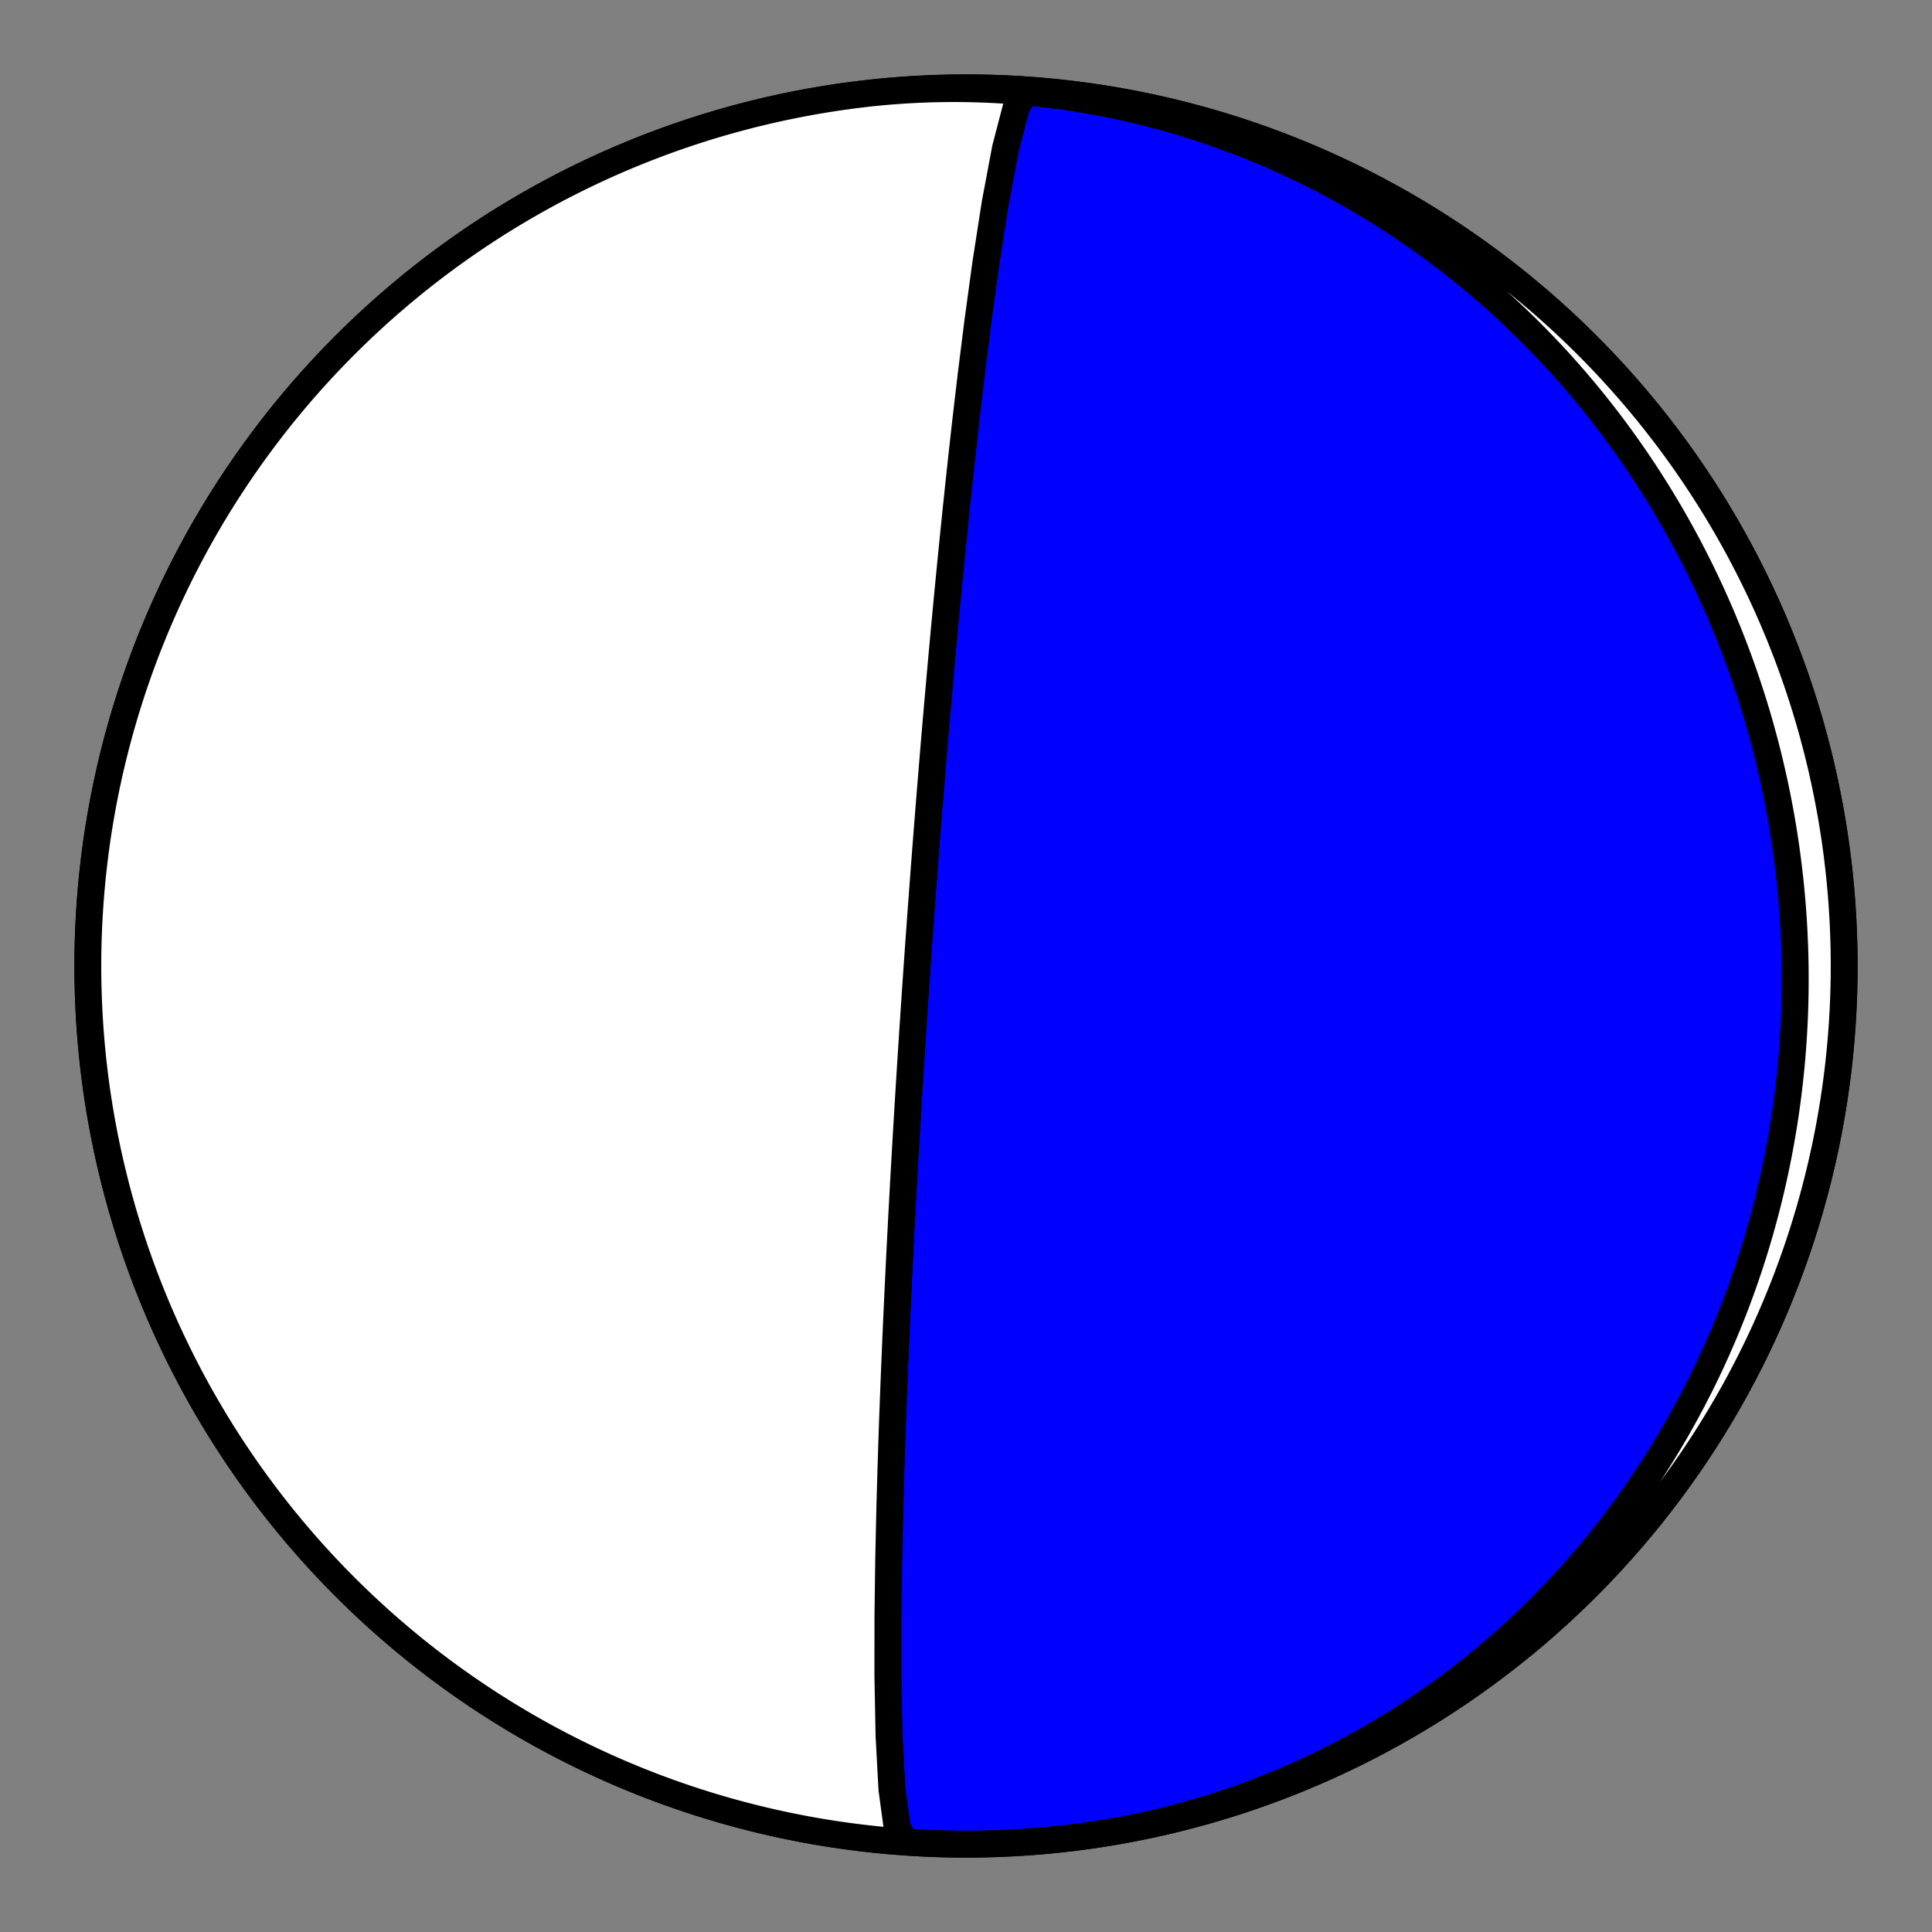
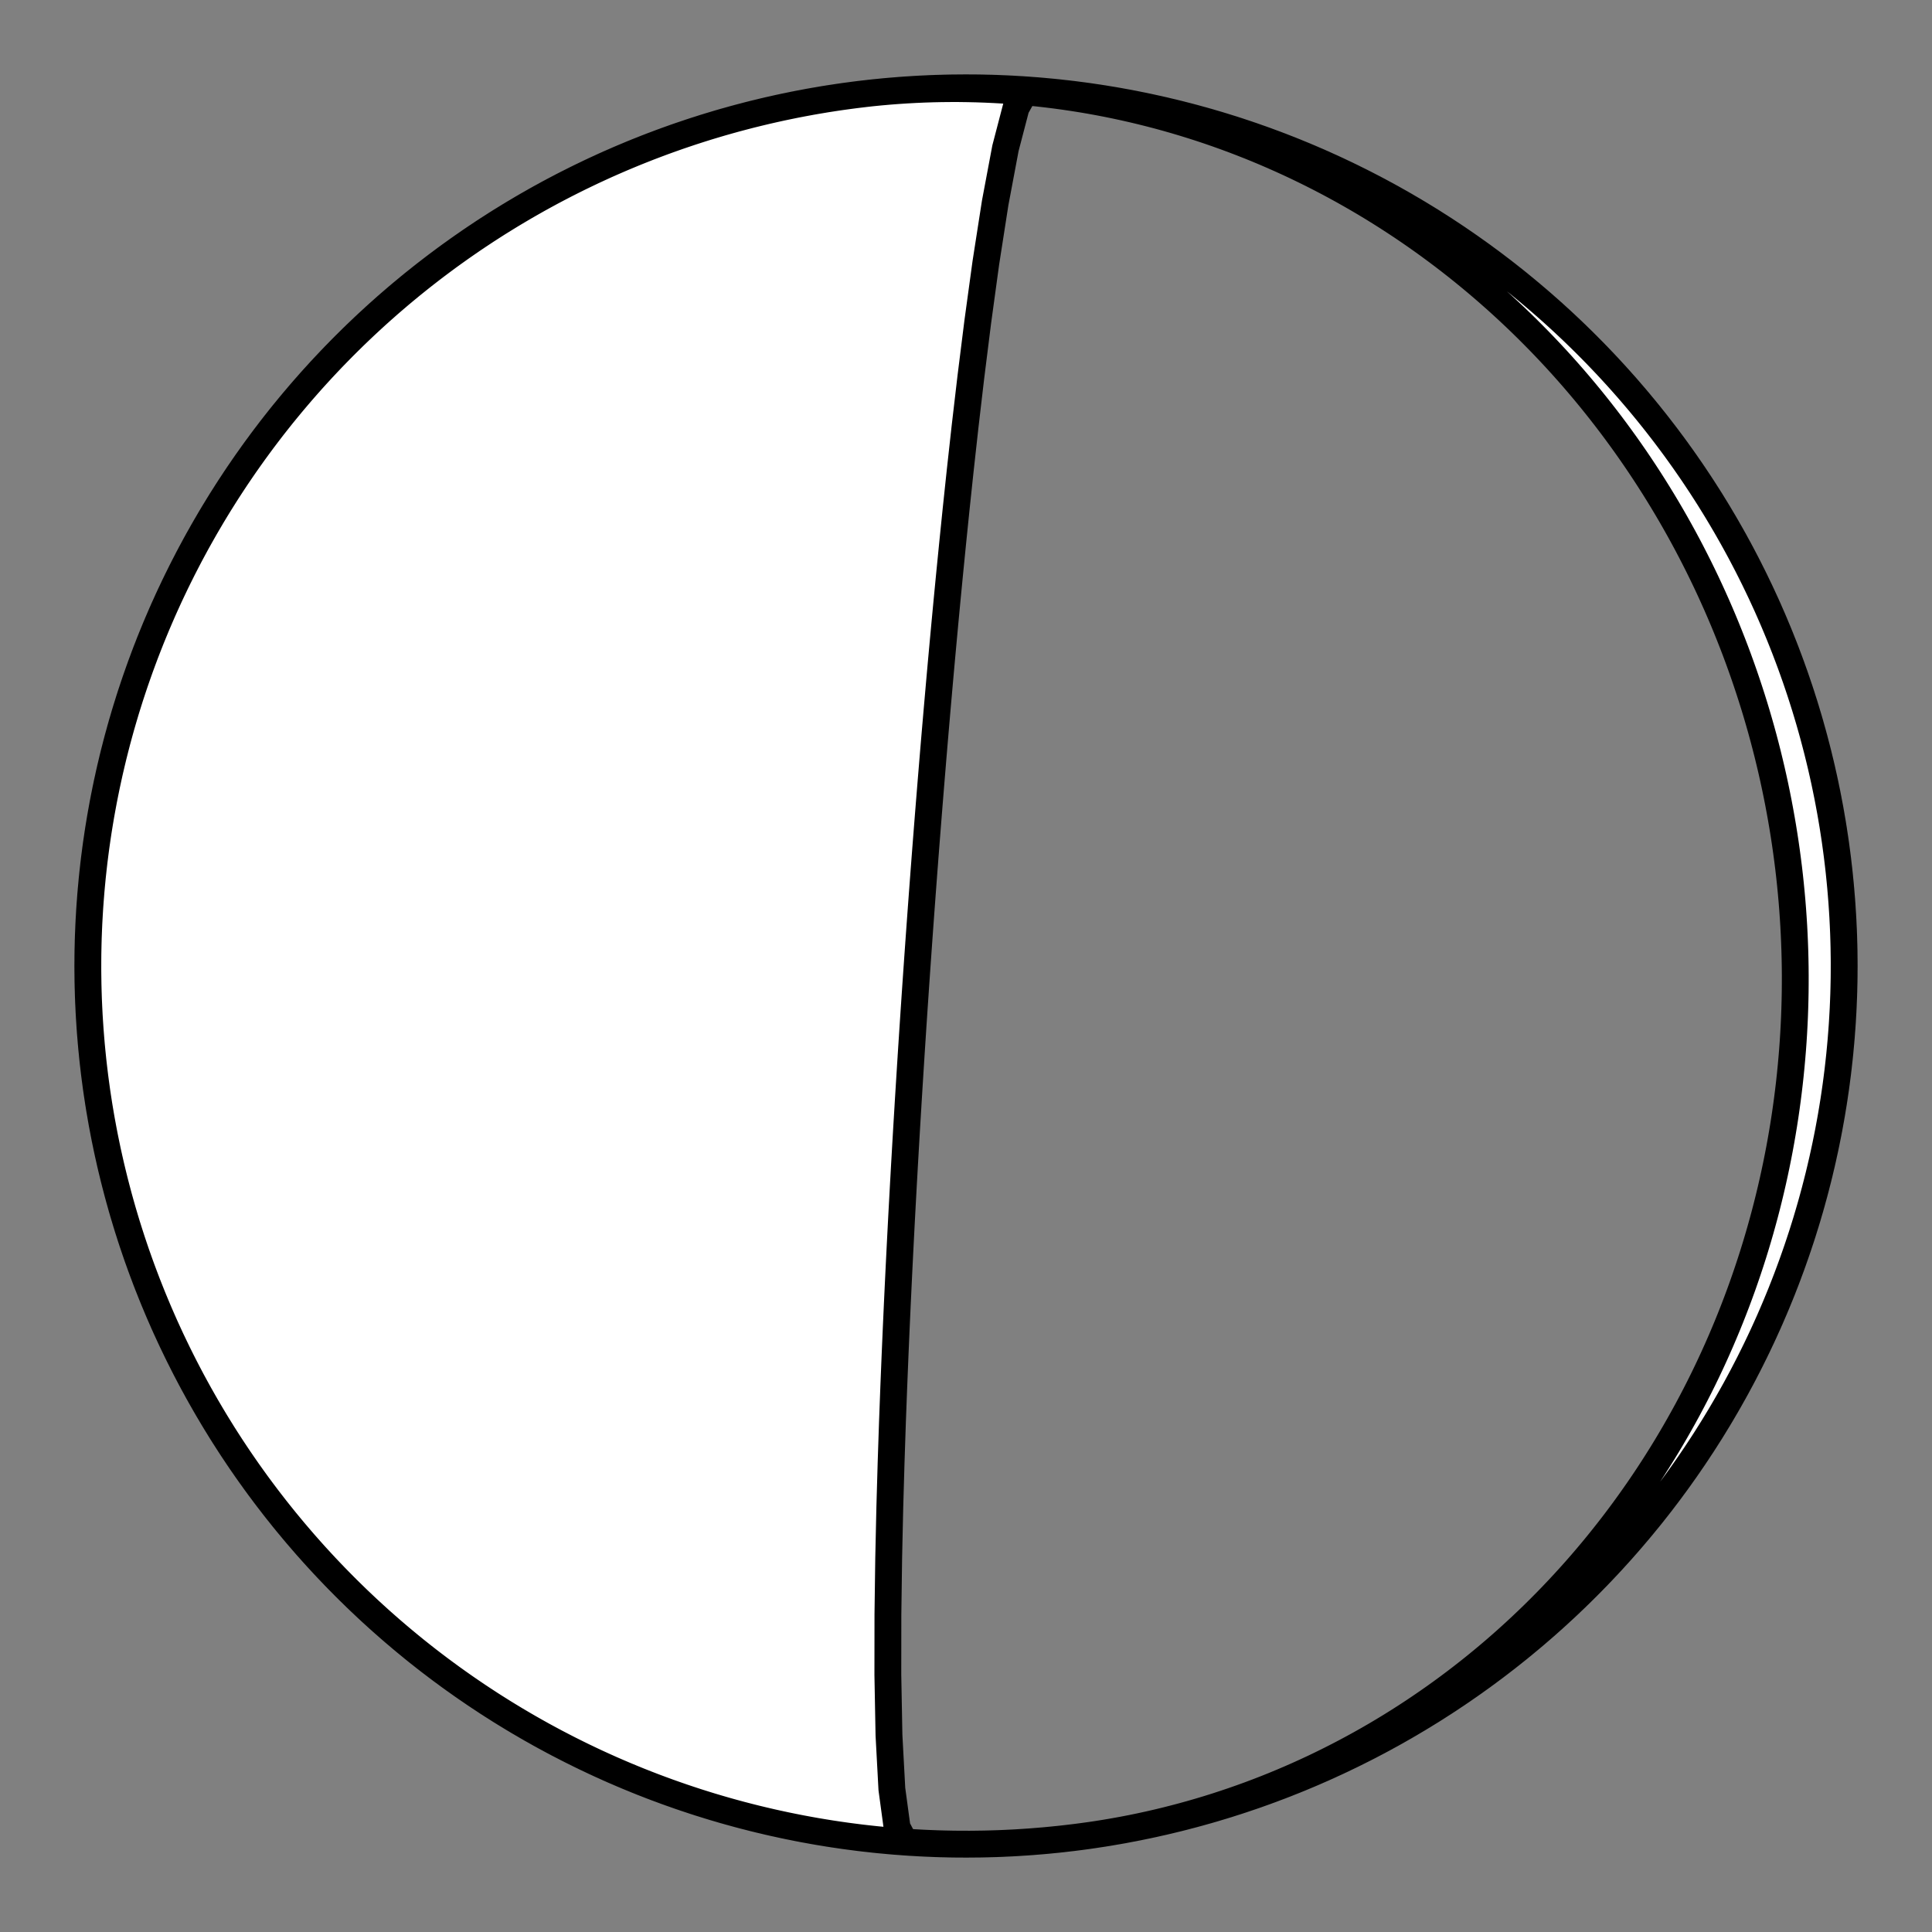
<svg xmlns="http://www.w3.org/2000/svg" height="144pt" version="1.1" viewBox="0 0 144 144" width="144pt">
  <rect x="0" y="0" width="144" height="144" fill="#808080" stroke="none" />
  <defs>
    <style type="text/css">*{stroke-linecap:butt;stroke-linejoin:round;}</style>
  </defs>
  <g id="figure_1">
    <g id="patch_1">
-       <path d="M 0 144  L 144 144  L 144 0  L 0 0  z " style="fill:none;" />
-     </g>
+       </g>
    <g id="axes_1">
      <g id="PatchCollection_1">
-         <path clip-path="url(#pb1ed84c8b3)" d="M 67.434 137.295  L 66.864 136.217  L 66.475 133.348  L 66.259 129.329  L 66.175 124.831  L 66.18 120.346  L 66.237 116.147  L 66.321 112.352  L 66.418 108.982  L 66.517 106.014  L 66.615 103.407  L 66.708 101.115  L 66.795 99.093  L 66.876 97.303  L 66.951 95.712  L 67.02 94.29  L 67.084 93.014  L 67.143 91.864  L 67.197 90.823  L 67.248 89.877  L 67.295 89.014  L 67.338 88.223  L 67.379 87.497  L 67.416 86.827  L 67.452 86.208  L 67.485 85.634  L 67.516 85.1  L 67.545 84.602  L 67.572 84.137  L 67.598 83.701  L 67.623 83.292  L 67.646 82.908  L 67.668 82.546  L 67.688 82.203  L 67.708 81.88  L 67.727 81.574  L 67.745 81.283  L 67.762 81.007  L 67.778 80.744  L 67.794 80.494  L 67.809 80.255  L 67.823 80.027  L 67.837 79.809  L 67.85 79.6  L 67.862 79.4  L 67.875 79.208  L 67.886 79.024  L 67.898 78.847  L 67.908 78.676  L 67.919 78.512  L 67.929 78.354  L 67.939 78.201  L 67.948 78.053  L 67.958 77.911  L 67.967 77.773  L 67.975 77.64  L 67.984 77.511  L 67.992 77.386  L 68 77.264  L 68.007 77.146  L 68.015 77.032  L 68.022 76.921  L 68.029 76.813  L 68.036 76.708  L 68.043 76.606  L 68.049 76.506  L 68.056 76.409  L 68.062 76.314  L 68.068 76.222  L 68.074 76.132  L 68.08 76.044  L 68.086 75.958  L 68.091 75.875  L 68.097 75.792  L 68.102 75.712  L 68.107 75.634  L 68.112 75.557  L 68.117 75.482  L 68.122 75.408  L 68.127 75.336  L 68.132 75.265  L 68.136 75.195  L 68.141 75.127  L 68.145 75.06  L 68.15 74.994  L 68.154 74.93  L 68.159 74.866  L 68.163 74.804  L 68.167 74.742  L 68.171 74.682  L 68.175 74.622  L 68.179 74.564  L 68.183 74.506  L 68.187 74.45  L 68.19 74.394  L 68.194 74.339  L 68.198 74.284  L 68.201 74.231  L 68.205 74.178  L 68.209 74.126  L 68.212 74.074  L 68.215 74.023  L 68.219 73.973  L 68.222 73.924  L 68.226 73.875  L 68.229 73.826  L 68.232 73.778  L 68.235 73.731  L 68.239 73.684  L 68.242 73.638  L 68.245 73.592  L 68.248 73.547  L 68.251 73.502  L 68.254 73.457  L 68.257 73.413  L 68.26 73.369  L 68.263 73.326  L 68.266 73.283  L 68.269 73.24  L 68.272 73.198  L 68.275 73.156  L 68.278 73.115  L 68.28 73.074  L 68.283 73.033  L 68.286 72.992  L 68.289 72.952  L 68.292 72.911  L 68.294 72.871  L 68.297 72.832  L 68.3 72.792  L 68.303 72.753  L 68.305 72.714  L 68.308 72.676  L 68.311 72.637  L 68.313 72.599  L 68.316 72.561  L 68.318 72.522  L 68.321 72.485  L 68.324 72.447  L 68.326 72.409  L 68.329 72.372  L 68.332 72.335  L 68.334 72.298  L 68.337 72.26  L 68.339 72.224  L 68.342 72.187  L 68.344 72.15  L 68.347 72.113  L 68.349 72.077  L 68.352 72.04  L 68.355 72.004  L 68.357 71.967  L 68.36 71.931  L 68.362 71.894  L 68.365 71.858  L 68.367 71.822  L 68.37 71.786  L 68.372 71.749  L 68.375 71.713  L 68.377 71.677  L 68.38 71.64  L 68.382 71.604  L 68.385 71.568  L 68.388 71.531  L 68.39 71.495  L 68.393 71.458  L 68.395 71.422  L 68.398 71.385  L 68.4 71.349  L 68.403 71.312  L 68.406 71.275  L 68.408 71.238  L 68.411 71.201  L 68.413 71.164  L 68.416 71.127  L 68.419 71.089  L 68.421 71.052  L 68.424 71.014  L 68.427 70.976  L 68.429 70.938  L 68.432 70.9  L 68.435 70.862  L 68.437 70.823  L 68.44 70.785  L 68.443 70.746  L 68.446 70.707  L 68.448 70.667  L 68.451 70.628  L 68.454 70.588  L 68.457 70.548  L 68.46 70.507  L 68.463 70.467  L 68.466 70.426  L 68.469 70.385  L 68.471 70.343  L 68.474 70.301  L 68.477 70.259  L 68.48 70.217  L 68.484 70.174  L 68.487 70.13  L 68.49 70.087  L 68.493 70.043  L 68.496 69.998  L 68.499 69.953  L 68.502 69.908  L 68.506 69.862  L 68.509 69.816  L 68.512 69.769  L 68.516 69.722  L 68.519 69.674  L 68.523 69.626  L 68.526 69.577  L 68.53 69.528  L 68.533 69.478  L 68.537 69.427  L 68.541 69.376  L 68.544 69.324  L 68.548 69.271  L 68.552 69.217  L 68.556 69.163  L 68.56 69.108  L 68.564 69.053  L 68.568 68.996  L 68.572 68.938  L 68.576 68.88  L 68.581 68.821  L 68.585 68.761  L 68.59 68.699  L 68.594 68.637  L 68.599 68.574  L 68.603 68.51  L 68.608 68.444  L 68.613 68.377  L 68.618 68.309  L 68.623 68.24  L 68.628 68.169  L 68.633 68.097  L 68.639 68.024  L 68.644 67.949  L 68.65 67.872  L 68.656 67.794  L 68.661 67.714  L 68.667 67.632  L 68.674 67.549  L 68.68 67.463  L 68.686 67.376  L 68.693 67.286  L 68.7 67.194  L 68.707 67.1  L 68.714 67.004  L 68.721 66.904  L 68.729 66.803  L 68.736 66.698  L 68.744 66.591  L 68.753 66.48  L 68.761 66.366  L 68.77 66.249  L 68.779 66.129  L 68.788 66.004  L 68.798 65.876  L 68.808 65.743  L 68.818 65.606  L 68.829 65.465  L 68.84 65.318  L 68.851 65.166  L 68.863 65.009  L 68.875 64.846  L 68.888 64.677  L 68.902 64.501  L 68.916 64.318  L 68.93 64.127  L 68.945 63.928  L 68.961 63.721  L 68.978 63.505  L 68.995 63.279  L 69.014 63.042  L 69.033 62.794  L 69.053 62.534  L 69.075 62.26  L 69.097 61.972  L 69.121 61.669  L 69.146 61.348  L 69.173 61.01  L 69.201 60.651  L 69.232 60.271  L 69.264 59.867  L 69.299 59.436  L 69.336 58.977  L 69.376 58.485  L 69.419 57.958  L 69.466 57.391  L 69.516 56.781  L 69.571 56.121  L 69.631 55.405  L 69.697 54.627  L 69.77 53.778  L 69.85 52.848  L 69.94 51.825  L 70.039 50.697  L 70.151 49.446  L 70.278 48.053  L 70.422 46.495  L 70.587 44.745  L 70.778 42.77  L 71 40.532  L 71.259 37.99  L 71.565 35.097  L 71.928 31.812  L 72.361 28.109  L 72.875 24.001  L 73.479 19.589  L 74.175 15.12  L 74.941 11.049  L 75.729 8.03  L 76.46 6.724  L 76.566 6.705  L 77.705 6.795  L 78.842 6.904  L 79.977 7.033  L 81.11 7.182  L 82.239 7.351  L 83.366 7.54  L 84.489 7.748  L 85.609 7.976  L 86.724 8.223  L 87.835 8.49  L 88.941 8.776  L 90.042 9.081  L 91.137 9.406  L 92.227 9.749  L 93.31 10.112  L 94.387 10.493  L 95.457 10.893  L 96.52 11.312  L 97.575 11.749  L 98.623 12.204  L 99.662 12.678  L 100.693 13.17  L 101.716 13.68  L 102.729 14.207  L 103.733 14.752  L 104.727 15.315  L 105.712 15.895  L 106.686 16.491  L 107.649 17.105  L 108.602 17.736  L 109.543 18.383  L 110.473 19.046  L 111.392 19.726  L 112.298 20.421  L 113.192 21.132  L 114.073 21.859  L 114.942 22.601  L 115.798 23.358  L 116.64 24.13  L 117.469 24.916  L 118.283 25.717  L 119.084 26.531  L 119.87 27.36  L 120.642 28.202  L 121.399 29.058  L 122.141 29.927  L 122.868 30.808  L 123.579 31.702  L 124.274 32.608  L 124.954 33.527  L 125.617 34.457  L 126.264 35.398  L 126.895 36.351  L 127.509 37.314  L 128.105 38.288  L 128.685 39.273  L 129.248 40.267  L 129.793 41.271  L 130.32 42.284  L 130.83 43.307  L 131.322 44.338  L 131.796 45.377  L 132.251 46.425  L 132.688 47.48  L 133.107 48.543  L 133.507 49.613  L 133.888 50.69  L 134.251 51.773  L 134.594 52.863  L 134.919 53.958  L 135.224 55.059  L 135.51 56.165  L 135.777 57.276  L 136.024 58.391  L 136.252 59.511  L 136.46 60.634  L 136.649 61.761  L 136.818 62.89  L 136.967 64.023  L 137.096 65.158  L 137.205 66.295  L 137.295 67.434  L 137.365 68.574  L 137.415 69.716  L 137.445 70.858  L 137.455 72  L 137.445 73.142  L 137.415 74.284  L 137.365 75.426  L 137.295 76.566  L 137.205 77.705  L 137.096 78.842  L 136.967 79.977  L 136.818 81.11  L 136.649 82.239  L 136.46 83.366  L 136.252 84.489  L 136.024 85.609  L 135.777 86.724  L 135.51 87.835  L 135.224 88.941  L 134.919 90.042  L 134.594 91.137  L 134.251 92.227  L 133.888 93.31  L 133.507 94.387  L 133.107 95.457  L 132.688 96.52  L 132.251 97.575  L 131.796 98.623  L 131.322 99.662  L 130.83 100.693  L 130.32 101.716  L 129.793 102.729  L 129.248 103.733  L 128.685 104.727  L 128.105 105.712  L 127.509 106.686  L 126.895 107.649  L 126.264 108.602  L 125.617 109.543  L 124.954 110.473  L 124.274 111.392  L 123.579 112.298  L 122.868 113.192  L 122.141 114.073  L 121.399 114.942  L 120.642 115.798  L 119.87 116.64  L 119.084 117.469  L 118.283 118.283  L 117.469 119.084  L 116.64 119.87  L 115.798 120.642  L 114.942 121.399  L 114.073 122.141  L 113.192 122.868  L 112.298 123.579  L 111.392 124.274  L 110.473 124.954  L 109.543 125.617  L 108.602 126.264  L 107.649 126.895  L 106.686 127.509  L 105.712 128.105  L 104.727 128.685  L 103.733 129.248  L 102.729 129.793  L 101.716 130.32  L 100.693 130.83  L 99.662 131.322  L 98.623 131.796  L 97.575 132.251  L 96.52 132.688  L 95.457 133.107  L 94.387 133.507  L 93.31 133.888  L 92.227 134.251  L 91.137 134.594  L 90.042 134.919  L 88.941 135.224  L 87.835 135.51  L 86.724 135.777  L 85.609 136.024  L 84.489 136.252  L 83.366 136.46  L 82.239 136.649  L 81.11 136.818  L 79.977 136.967  L 78.842 137.096  L 77.705 137.205  L 76.566 137.295  L 75.426 137.365  L 74.284 137.415  L 73.142 137.445  L 72 137.455  L 70.858 137.445  L 69.716 137.415  L 68.574 137.365  L 67.434 137.295  L 66.295 137.205  L 65.158 137.096  L 64.023 136.967  L 62.89 136.818  L 61.761 136.649  L 60.634 136.46  L 59.511 136.252  L 58.391 136.024  L 57.276 135.777  L 56.165 135.51  L 55.059 135.224  L 53.958 134.919  L 52.863 134.594  L 51.773 134.251  L 50.69 133.888  L 49.613 133.507  L 48.543 133.107  L 47.48 132.688  L 46.425 132.251  L 45.377 131.796  L 44.338 131.322  L 43.307 130.83  L 42.284 130.32  L 41.271 129.793  L 40.267 129.248  L 39.273 128.685  L 38.288 128.105  L 37.314 127.509  L 36.351 126.895  L 35.398 126.264  L 34.457 125.617  L 33.527 124.954  L 32.608 124.274  L 31.702 123.579  L 30.808 122.868  L 29.927 122.141  L 29.058 121.399  L 28.202 120.642  L 27.36 119.87  L 26.531 119.084  L 25.717 118.283  L 24.916 117.469  L 24.13 116.64  L 23.358 115.798  L 22.601 114.942  L 21.859 114.073  L 21.132 113.192  L 20.421 112.298  L 19.726 111.392  L 19.046 110.473  L 18.383 109.543  L 17.736 108.602  L 17.105 107.649  L 16.491 106.686  L 15.895 105.712  L 15.315 104.727  L 14.752 103.733  L 14.207 102.729  L 13.68 101.716  L 13.17 100.693  L 12.678 99.662  L 12.204 98.623  L 11.749 97.575  L 11.312 96.52  L 10.893 95.457  L 10.493 94.387  L 10.112 93.31  L 9.749 92.227  L 9.406 91.137  L 9.081 90.042  L 8.776 88.941  L 8.49 87.835  L 8.223 86.724  L 7.976 85.609  L 7.748 84.489  L 7.54 83.366  L 7.351 82.239  L 7.182 81.11  L 7.033 79.977  L 6.904 78.842  L 6.795 77.705  L 6.705 76.566  L 6.635 75.426  L 6.585 74.284  L 6.555 73.142  L 6.545 72  L 6.555 70.858  L 6.585 69.716  L 6.635 68.574  L 6.705 67.434  L 6.795 66.295  L 6.904 65.158  L 7.033 64.023  L 7.182 62.89  L 7.351 61.761  L 7.54 60.634  L 7.748 59.511  L 7.976 58.391  L 8.223 57.276  L 8.49 56.165  L 8.776 55.059  L 9.081 53.958  L 9.406 52.863  L 9.749 51.773  L 10.112 50.69  L 10.493 49.613  L 10.893 48.543  L 11.312 47.48  L 11.749 46.425  L 12.204 45.377  L 12.678 44.338  L 13.17 43.307  L 13.68 42.284  L 14.207 41.271  L 14.752 40.267  L 15.315 39.273  L 15.895 38.288  L 16.491 37.314  L 17.105 36.351  L 17.736 35.398  L 18.383 34.457  L 19.046 33.527  L 19.726 32.608  L 20.421 31.702  L 21.132 30.808  L 21.859 29.927  L 22.601 29.058  L 23.358 28.202  L 24.13 27.36  L 24.916 26.531  L 25.717 25.717  L 26.531 24.916  L 27.36 24.13  L 28.202 23.358  L 29.058 22.601  L 29.927 21.859  L 30.808 21.132  L 31.702 20.421  L 32.608 19.726  L 33.527 19.046  L 34.457 18.383  L 35.398 17.736  L 36.351 17.105  L 37.314 16.491  L 38.288 15.895  L 39.273 15.315  L 40.267 14.752  L 41.271 14.207  L 42.284 13.68  L 43.307 13.17  L 44.338 12.678  L 45.377 12.204  L 46.425 11.749  L 47.48 11.312  L 48.543 10.893  L 49.613 10.493  L 50.69 10.112  L 51.773 9.749  L 52.863 9.406  L 53.958 9.081  L 55.059 8.776  L 56.165 8.49  L 57.276 8.223  L 58.391 7.976  L 59.511 7.748  L 60.634 7.54  L 61.761 7.351  L 62.89 7.182  L 64.023 7.033  L 65.158 6.904  L 66.295 6.795  L 67.434 6.705  L 68.574 6.635  L 69.716 6.585  L 70.858 6.555  L 72 6.545  L 73.142 6.555  L 74.284 6.585  L 75.426 6.635  L 76.566 6.705  L 77.705 6.795  L 78.842 6.904  L 79.977 7.033  L 81.11 7.182  L 82.239 7.351  L 83.366 7.54  L 84.489 7.748  L 85.609 7.976  L 86.724 8.223  L 87.835 8.49  L 88.941 8.776  L 90.042 9.081  L 91.137 9.406  L 92.227 9.749  L 93.31 10.112  L 94.387 10.493  L 95.457 10.893  L 96.52 11.312  L 97.575 11.749  L 98.623 12.204  L 99.662 12.678  L 100.693 13.17  L 101.716 13.68  L 102.729 14.207  L 103.733 14.752  L 104.727 15.315  L 105.712 15.895  L 106.686 16.491  L 107.649 17.105  L 108.602 17.736  L 109.543 18.383  L 110.473 19.046  L 111.392 19.726  L 112.298 20.421  L 113.192 21.132  L 114.073 21.859  L 114.942 22.601  L 115.798 23.358  L 116.64 24.13  L 117.469 24.916  L 118.283 25.717  L 119.084 26.531  L 119.87 27.36  L 120.642 28.202  L 121.399 29.058  L 122.141 29.927  L 122.868 30.808  L 123.579 31.702  L 124.274 32.608  L 124.954 33.527  L 125.617 34.457  L 126.264 35.398  L 126.895 36.351  L 127.509 37.314  L 128.105 38.288  L 128.685 39.273  L 129.248 40.267  L 129.793 41.271  L 130.32 42.284  L 130.83 43.307  L 131.322 44.338  L 131.796 45.377  L 132.251 46.425  L 132.688 47.48  L 133.107 48.543  L 133.507 49.613  L 133.888 50.69  L 134.251 51.773  L 134.594 52.863  L 134.919 53.958  L 135.224 55.059  L 135.51 56.165  L 135.777 57.276  L 136.024 58.391  L 136.252 59.511  L 136.46 60.634  L 136.649 61.761  L 136.818 62.89  L 136.967 64.023  L 137.096 65.158  L 137.205 66.295  L 137.295 67.434  L 137.365 68.574  L 137.415 69.716  L 137.445 70.858  L 137.455 72  L 137.445 73.142  L 137.415 74.284  L 137.365 75.426  L 137.295 76.566  L 137.205 77.705  L 137.096 78.842  L 136.967 79.977  L 136.818 81.11  L 136.649 82.239  L 136.46 83.366  L 136.252 84.489  L 136.024 85.609  L 135.777 86.724  L 135.51 87.835  L 135.224 88.941  L 134.919 90.042  L 134.594 91.137  L 134.251 92.227  L 133.888 93.31  L 133.507 94.387  L 133.107 95.457  L 132.688 96.52  L 132.251 97.575  L 131.796 98.623  L 131.322 99.662  L 130.83 100.693  L 130.32 101.716  L 129.793 102.729  L 129.248 103.733  L 128.685 104.727  L 128.105 105.712  L 127.509 106.686  L 126.895 107.649  L 126.264 108.602  L 125.617 109.543  L 124.954 110.473  L 124.274 111.392  L 123.579 112.298  L 122.868 113.192  L 122.141 114.073  L 121.399 114.942  L 120.642 115.798  L 119.87 116.64  L 119.084 117.469  L 118.283 118.283  L 117.469 119.084  L 116.64 119.87  L 115.798 120.642  L 114.942 121.399  L 114.073 122.141  L 113.192 122.868  L 112.298 123.579  L 111.392 124.274  L 110.473 124.954  L 109.543 125.617  L 108.602 126.264  L 107.649 126.895  L 106.686 127.509  L 105.712 128.105  L 104.727 128.685  L 103.733 129.248  L 102.729 129.793  L 101.716 130.32  L 100.693 130.83  L 99.662 131.322  L 98.623 131.796  L 97.575 132.251  L 96.52 132.688  L 95.457 133.107  L 94.387 133.507  L 93.31 133.888  L 92.227 134.251  L 91.137 134.594  L 90.042 134.919  L 88.941 135.224  L 87.835 135.51  L 86.724 135.777  L 85.609 136.024  L 84.489 136.252  L 83.366 136.46  L 82.239 136.649  L 81.11 136.818  L 79.977 136.967  L 78.842 137.096  L 77.705 137.205  L 76.566 137.295  L 75.426 137.365  L 74.284 137.415  L 73.142 137.445  L 72 137.455  L 70.858 137.445  L 69.716 137.415  L 68.574 137.365  L 67.434 137.295  L 66.295 137.205  L 65.158 137.096  L 64.023 136.967  L 62.89 136.818  L 61.761 136.649  L 60.634 136.46  L 59.511 136.252  L 58.391 136.024  L 57.276 135.777  L 56.165 135.51  L 55.059 135.224  L 53.958 134.919  L 52.863 134.594  L 51.773 134.251  L 50.69 133.888  L 49.613 133.507  L 48.543 133.107  L 47.48 132.688  L 46.425 132.251  L 45.377 131.796  L 44.338 131.322  L 43.307 130.83  L 42.284 130.32  L 41.271 129.793  L 40.267 129.248  L 39.273 128.685  L 38.288 128.105  L 37.314 127.509  L 36.351 126.895  L 35.398 126.264  L 34.457 125.617  L 33.527 124.954  L 32.608 124.274  L 31.702 123.579  L 30.808 122.868  L 29.927 122.141  L 29.058 121.399  L 28.202 120.642  L 27.36 119.87  L 26.531 119.084  L 25.717 118.283  L 24.916 117.469  L 24.13 116.64  L 23.358 115.798  L 22.601 114.942  L 21.859 114.073  L 21.132 113.192  L 20.421 112.298  L 19.726 111.392  L 19.046 110.473  L 18.383 109.543  L 17.736 108.602  L 17.105 107.649  L 16.491 106.686  L 15.895 105.712  L 15.315 104.727  L 14.752 103.733  L 14.207 102.729  L 13.68 101.716  L 13.17 100.693  L 12.678 99.662  L 12.204 98.623  L 11.749 97.575  L 11.312 96.52  L 10.893 95.457  L 10.493 94.387  L 10.112 93.31  L 9.749 92.227  L 9.406 91.137  L 9.081 90.042  L 8.776 88.941  L 8.49 87.835  L 8.223 86.724  L 7.976 85.609  L 7.748 84.489  L 7.54 83.366  L 7.351 82.239  L 7.182 81.11  L 7.033 79.977  L 6.904 78.842  L 6.795 77.705  L 6.705 76.566  L 6.635 75.426  L 6.585 74.284  L 6.555 73.142  L 6.545 72  L 6.555 70.858  L 6.585 69.716  L 6.635 68.574  L 6.705 67.434  L 6.795 66.295  L 6.904 65.158  L 7.033 64.023  L 7.182 62.89  L 7.351 61.761  L 7.54 60.634  L 7.748 59.511  L 7.976 58.391  L 8.223 57.276  L 8.49 56.165  L 8.776 55.059  L 9.081 53.958  L 9.406 52.863  L 9.749 51.773  L 10.112 50.69  L 10.493 49.613  L 10.893 48.543  L 11.312 47.48  L 11.749 46.425  L 12.204 45.377  L 12.678 44.338  L 13.17 43.307  L 13.68 42.284  L 14.207 41.271  L 14.752 40.267  L 15.315 39.273  L 15.895 38.288  L 16.491 37.314  L 17.105 36.351  L 17.736 35.398  L 18.383 34.457  L 19.046 33.527  L 19.726 32.608  L 20.421 31.702  L 21.132 30.808  L 21.859 29.927  L 22.601 29.058  L 23.358 28.202  L 24.13 27.36  L 24.916 26.531  L 25.717 25.717  L 26.531 24.916  L 27.36 24.13  L 28.202 23.358  L 29.058 22.601  L 29.927 21.859  L 30.808 21.132  L 31.702 20.421  L 32.608 19.726  L 33.527 19.046  L 34.457 18.383  L 35.398 17.736  L 36.351 17.105  L 37.314 16.491  L 38.288 15.895  L 39.273 15.315  L 40.267 14.752  L 41.271 14.207  L 42.284 13.68  L 43.307 13.17  L 44.338 12.678  L 45.377 12.204  L 46.425 11.749  L 47.48 11.312  L 48.543 10.893  L 49.613 10.493  L 50.69 10.112  L 51.773 9.749  L 52.863 9.406  L 53.958 9.081  L 55.059 8.776  L 56.165 8.49  L 57.276 8.223  L 58.391 7.976  L 59.511 7.748  L 60.634 7.54  L 61.761 7.351  L 62.89 7.182  L 63.655 7.08  L 64.304 7  L 64.955 6.927  L 65.606 6.862  L 66.258 6.804  L 66.911 6.754  L 67.564 6.711  L 68.217 6.675  L 68.871 6.646  L 69.525 6.625  L 70.179 6.611  L 70.833 6.605  L 71.487 6.605  L 72.141 6.614  L 72.795 6.629  L 73.448 6.652  L 74.101 6.682  L 74.753 6.719  L 75.405 6.764  L 76.057 6.816  L 76.707 6.875  L 77.357 6.941  L 78.006 7.014  L 78.653 7.095  L 79.3 7.183  L 79.946 7.278  L 80.59 7.38  L 81.233 7.489  L 81.874 7.605  L 82.514 7.728  L 83.153 7.859  L 83.789 7.996  L 84.424 8.14  L 85.057 8.291  L 85.689 8.449  L 86.318 8.613  L 86.945 8.785  L 87.57 8.963  L 88.193 9.148  L 88.814 9.34  L 89.432 9.538  L 90.048 9.743  L 90.661 9.954  L 91.272 10.172  L 91.88 10.396  L 92.485 10.627  L 93.088 10.864  L 93.688 11.107  L 94.285 11.357  L 94.878 11.613  L 95.469 11.875  L 96.057 12.143  L 96.642 12.417  L 97.223 12.698  L 97.802 12.984  L 98.376 13.276  L 98.948 13.574  L 99.516 13.878  L 100.08 14.187  L 100.641 14.503  L 101.199 14.824  L 101.753 15.15  L 102.303 15.482  L 102.849 15.82  L 103.391 16.162  L 103.93 16.511  L 104.465 16.864  L 104.995 17.223  L 105.522 17.587  L 106.045 17.956  L 106.564 18.331  L 107.078 18.71  L 107.589 19.094  L 108.095 19.483  L 108.597 19.877  L 109.095 20.276  L 109.588 20.679  L 110.077 21.087  L 110.562 21.5  L 111.042 21.918  L 111.518 22.339  L 111.99 22.766  L 112.456 23.196  L 112.919 23.631  L 113.377 24.07  L 113.83 24.514  L 114.278 24.962  L 114.722 25.413  L 115.161 25.869  L 115.596 26.329  L 116.026 26.792  L 116.451 27.26  L 116.871 27.731  L 117.287 28.206  L 117.697 28.685  L 118.103 29.167  L 118.504 29.653  L 118.9 30.143  L 119.291 30.636  L 119.677 31.132  L 120.059 31.632  L 120.435 32.135  L 120.806 32.642  L 121.173 33.151  L 121.534 33.664  L 121.891 34.18  L 122.242 34.699  L 122.588 35.221  L 122.929 35.745  L 123.265 36.273  L 123.596 36.804  L 123.922 37.337  L 124.243 37.873  L 124.559 38.412  L 124.869 38.953  L 125.175 39.498  L 125.475 40.044  L 125.77 40.593  L 126.06 41.145  L 126.344 41.699  L 126.624 42.255  L 126.898 42.814  L 127.167 43.374  L 127.431 43.938  L 127.689 44.503  L 127.943 45.07  L 128.191 45.64  L 128.434 46.211  L 128.671 46.784  L 128.903 47.36  L 129.13 47.937  L 129.352 48.516  L 129.568 49.097  L 129.779 49.68  L 129.985 50.264  L 130.185 50.85  L 130.38 51.438  L 130.57 52.027  L 130.755 52.618  L 130.934 53.21  L 131.107 53.804  L 131.276 54.399  L 131.439 54.995  L 131.596 55.593  L 131.749 56.192  L 131.895 56.793  L 132.037 57.394  L 132.173 57.997  L 132.304 58.601  L 132.429 59.206  L 132.549 59.812  L 132.663 60.419  L 132.772 61.026  L 132.876 61.635  L 132.974 62.245  L 133.067 62.855  L 133.154 63.467  L 133.236 64.079  L 133.313 64.691  L 133.384 65.305  L 133.449 65.919  L 133.509 66.533  L 133.564 67.148  L 133.613 67.764  L 133.656 68.38  L 133.695 68.997  L 133.727 69.614  L 133.754 70.231  L 133.776 70.848  L 133.792 71.466  L 133.803 72.084  L 133.808 72.702  L 133.807 73.32  L 133.802 73.939  L 133.79 74.557  L 133.773 75.175  L 133.751 75.794  L 133.722 76.412  L 133.689 77.03  L 133.65 77.648  L 133.605 78.266  L 133.554 78.883  L 133.498 79.5  L 133.437 80.117  L 133.37 80.733  L 133.297 81.349  L 133.219 81.965  L 133.135 82.58  L 133.046 83.194  L 132.951 83.808  L 132.85 84.421  L 132.744 85.033  L 132.632 85.645  L 132.514 86.256  L 132.391 86.866  L 132.262 87.475  L 132.128 88.083  L 131.988 88.69  L 131.842 89.296  L 131.691 89.901  L 131.534 90.505  L 131.371 91.107  L 131.203 91.709  L 131.029 92.309  L 130.85 92.907  L 130.665 93.505  L 130.474 94.1  L 130.277 94.695  L 130.075 95.287  L 129.868 95.879  L 129.654 96.468  L 129.435 97.056  L 129.21 97.642  L 128.98 98.226  L 128.744 98.808  L 128.502 99.388  L 128.255 99.967  L 128.002 100.543  L 127.744 101.117  L 127.48 101.689  L 127.21 102.259  L 126.935 102.826  L 126.654 103.391  L 126.367 103.954  L 126.075 104.514  L 125.778 105.072  L 125.474 105.627  L 125.165 106.179  L 124.851 106.729  L 124.531 107.276  L 124.206 107.82  L 123.875 108.361  L 123.538 108.899  L 123.197 109.435  L 122.849 109.967  L 122.496 110.496  L 122.138 111.022  L 121.774 111.544  L 121.405 112.063  L 121.031 112.579  L 120.651 113.091  L 120.266 113.6  L 119.875 114.105  L 119.479 114.606  L 119.078 115.104  L 118.672 115.598  L 118.26 116.088  L 117.844 116.574  L 117.422 117.056  L 116.994 117.534  L 116.562 118.008  L 116.125 118.477  L 115.683 118.943  L 115.235 119.404  L 114.783 119.86  L 114.326 120.313  L 113.863 120.76  L 113.396 121.203  L 112.924 121.642  L 112.447 122.075  L 111.966 122.504  L 111.48 122.928  L 110.989 123.347  L 110.493 123.761  L 109.993 124.17  L 109.488 124.574  L 108.979 124.972  L 108.465 125.366  L 107.947 125.754  L 107.425 126.136  L 106.898 126.514  L 106.367 126.885  L 105.832 127.251  L 105.293 127.612  L 104.75 127.967  L 104.202 128.316  L 103.651 128.659  L 103.096 128.996  L 102.537 129.328  L 101.974 129.653  L 101.407 129.973  L 100.837 130.286  L 100.263 130.593  L 99.686 130.894  L 99.105 131.189  L 98.521 131.477  L 97.934 131.76  L 97.343 132.035  L 96.749 132.304  L 96.152 132.567  L 95.552 132.823  L 94.949 133.073  L 94.343 133.316  L 93.734 133.552  L 93.123 133.782  L 92.509 134.004  L 91.892 134.22  L 91.273 134.429  L 90.652 134.632  L 90.028 134.827  L 89.402 135.015  L 88.774 135.197  L 88.143 135.371  L 87.511 135.538  L 86.877 135.699  L 86.241 135.852  L 85.603 135.998  L 84.964 136.137  L 84.323 136.269  L 83.68 136.393  L 83.036 136.51  L 82.391 136.62  L 81.745 136.723  L 81.097 136.819  L 80.449 136.907  L 80.345 136.92  L 81.477 136.765  L 82.606 136.59  L 83.732 136.395  L 84.854 136.18  L 85.972 135.946  L 87.086 135.692  L 88.195 135.419  L 89.299 135.127  L 90.398 134.816  L 91.492 134.485  L 92.579 134.135  L 93.661 133.767  L 94.735 133.379  L 95.803 132.973  L 96.864 132.548  L 97.917 132.105  L 98.962 131.644  L 99.998 131.164  L 101.027 130.666  L 102.046 130.151  L 103.056 129.618  L 104.057 129.067  L 105.048 128.499  L 106.029 127.913  L 107 127.311  L 107.96 126.692  L 108.909 126.056  L 109.847 125.403  L 110.773 124.735  L 111.687 124.05  L 112.59 123.349  L 113.48 122.633  L 114.357 121.902  L 115.222 121.155  L 116.073 120.393  L 116.911 119.616  L 117.735 118.825  L 118.545 118.02  L 119.341 117.201  L 120.123 116.368  L 120.89 115.521  L 121.642 114.661  L 122.379 113.788  L 123.101 112.903  L 123.807 112.005  L 124.497 111.094  L 125.171 110.172  L 125.829 109.238  L 126.471 108.293  L 127.096 107.337  L 127.704 106.37  L 128.296 105.393  L 128.87 104.405  L 129.427 103.408  L 129.966 102.401  L 130.488 101.384  L 130.992 100.359  L 131.478 99.325  L 131.946 98.283  L 132.395 97.233  L 132.827 96.175  L 133.239 95.11  L 133.633 94.037  L 134.008 92.958  L 134.365 91.873  L 134.702 90.782  L 135.02 89.684  L 135.319 88.582  L 135.599 87.474  L 135.859 86.362  L 136.1 85.245  L 136.322 84.125  L 136.524 83  L 136.706 81.872  L 136.868 80.742  L 137.011 79.608  L 137.134 78.472  L 137.237 77.335  L 137.32 76.195  L 137.383 75.055  L 137.427 73.913  L 137.45 72.771  L 137.453 71.629  L 137.437 70.486  L 137.401 69.345  L 137.344 68.204  L 137.268 67.064  L 137.172 65.925  L 137.056 64.789  L 136.92 63.655  L 136.765 62.523  L 136.59 61.394  L 136.395 60.268  L 136.18 59.146  L 135.946 58.028  L 135.692 56.914  L 135.419 55.805  L 135.127 54.701  L 134.816 53.602  L 134.485 52.508  L 134.135 51.421  L 133.767 50.339  L 133.379 49.265  L 132.973 48.197  L 132.548 47.136  L 132.105 46.083  L 131.644 45.038  L 131.164 44.002  L 130.666 42.973  L 130.151 41.954  L 129.618 40.944  L 129.067 39.943  L 128.499 38.952  L 127.913 37.971  L 127.311 37  L 126.692 36.04  L 126.056 35.091  L 125.403 34.153  L 124.735 33.227  L 124.05 32.313  L 123.349 31.41  L 122.633 30.52  L 121.902 29.643  L 121.155 28.778  L 120.393 27.927  L 119.616 27.089  L 118.825 26.265  L 118.02 25.455  L 117.201 24.659  L 116.368 23.877  L 115.521 23.11  L 114.661 22.358  L 113.788 21.621  L 112.903 20.899  L 112.005 20.193  L 111.094 19.503  L 110.172 18.829  L 109.238 18.171  L 108.293 17.529  L 107.337 16.904  L 106.37 16.296  L 105.393 15.704  L 104.405 15.13  L 103.408 14.573  L 102.401 14.034  L 101.384 13.512  L 100.359 13.008  L 99.325 12.522  L 98.283 12.054  L 97.233 11.605  L 96.175 11.173  L 95.11 10.761  L 94.037 10.367  L 92.958 9.992  L 91.873 9.635  L 90.782 9.298  L 89.684 8.98  L 88.582 8.681  L 87.474 8.401  L 86.362 8.141  L 85.245 7.9  L 84.125 7.678  L 83 7.476  L 81.872 7.294  L 80.742 7.132  L 79.608 6.989  L 78.472 6.866  L 77.335 6.763  L 76.195 6.68  L 75.055 6.617  L 73.913 6.573  L 72.771 6.55  L 71.629 6.547  L 70.486 6.563  L 69.345 6.599  L 68.204 6.656  L 67.064 6.732  L 65.925 6.828  L 64.789 6.944  L 63.655 7.08  L 62.523 7.235  L 61.394 7.41  L 60.268 7.605  L 59.146 7.82  L 58.028 8.054  L 56.914 8.308  L 55.805 8.581  L 54.701 8.873  L 53.602 9.184  L 52.508 9.515  L 51.421 9.865  L 50.339 10.233  L 49.265 10.621  L 48.197 11.027  L 47.136 11.452  L 46.083 11.895  L 45.038 12.356  L 44.002 12.836  L 42.973 13.334  L 41.954 13.849  L 40.944 14.382  L 39.943 14.933  L 38.952 15.501  L 37.971 16.087  L 37 16.689  L 36.04 17.308  L 35.091 17.944  L 34.153 18.597  L 33.227 19.265  L 32.313 19.95  L 31.41 20.651  L 30.52 21.367  L 29.643 22.098  L 28.778 22.845  L 27.927 23.607  L 27.089 24.384  L 26.265 25.175  L 25.455 25.98  L 24.659 26.799  L 23.877 27.632  L 23.11 28.479  L 22.358 29.339  L 21.621 30.212  L 20.899 31.097  L 20.193 31.995  L 19.503 32.906  L 18.829 33.828  L 18.171 34.762  L 17.529 35.707  L 16.904 36.663  L 16.296 37.63  L 15.704 38.607  L 15.13 39.595  L 14.573 40.592  L 14.034 41.599  L 13.512 42.616  L 13.008 43.641  L 12.522 44.675  L 12.054 45.717  L 11.605 46.767  L 11.173 47.825  L 10.761 48.89  L 10.367 49.963  L 9.992 51.042  L 9.635 52.127  L 9.298 53.218  L 8.98 54.316  L 8.681 55.418  L 8.401 56.526  L 8.141 57.638  L 7.9 58.755  L 7.678 59.875  L 7.476 61  L 7.294 62.128  L 7.132 63.258  L 6.989 64.392  L 6.866 65.528  L 6.763 66.665  L 6.68 67.805  L 6.617 68.945  L 6.573 70.087  L 6.55 71.229  L 6.547 72.371  L 6.563 73.514  L 6.599 74.655  L 6.656 75.796  L 6.732 76.936  L 6.828 78.075  L 6.944 79.211  L 7.08 80.345  L 7.235 81.477  L 7.41 82.606  L 7.605 83.732  L 7.82 84.854  L 8.054 85.972  L 8.308 87.086  L 8.581 88.195  L 8.873 89.299  L 9.184 90.398  L 9.515 91.492  L 9.865 92.579  L 10.233 93.661  L 10.621 94.735  L 11.027 95.803  L 11.452 96.864  L 11.895 97.917  L 12.356 98.962  L 12.836 99.998  L 13.334 101.027  L 13.849 102.046  L 14.382 103.056  L 14.933 104.057  L 15.501 105.048  L 16.087 106.029  L 16.689 107  L 17.308 107.96  L 17.944 108.909  L 18.597 109.847  L 19.265 110.773  L 19.95 111.687  L 20.651 112.59  L 21.367 113.48  L 22.098 114.357  L 22.845 115.222  L 23.607 116.073  L 24.384 116.911  L 25.175 117.735  L 25.98 118.545  L 26.799 119.341  L 27.632 120.123  L 28.479 120.89  L 29.339 121.642  L 30.212 122.379  L 31.097 123.101  L 31.995 123.807  L 32.906 124.497  L 33.828 125.171  L 34.762 125.829  L 35.707 126.471  L 36.663 127.096  L 37.63 127.704  L 38.607 128.296  L 39.595 128.87  L 40.592 129.427  L 41.599 129.966  L 42.616 130.488  L 43.641 130.992  L 44.675 131.478  L 45.717 131.946  L 46.767 132.395  L 47.825 132.827  L 48.89 133.239  L 49.963 133.633  L 51.042 134.008  L 52.127 134.365  L 53.218 134.702  L 54.316 135.02  L 55.418 135.319  L 56.526 135.599  L 57.638 135.859  L 58.755 136.1  L 59.875 136.322  L 61 136.524  L 62.128 136.706  L 63.258 136.868  L 64.392 137.011  L 65.528 137.134  L 66.665 137.237  L 67.805 137.32  L 68.945 137.383  L 70.087 137.427  L 71.229 137.45  L 72.371 137.453  L 73.514 137.437  L 74.655 137.401  L 75.796 137.344  L 76.936 137.268  L 78.075 137.172  L 79.211 137.056  L 80.345 136.92  L 81.477 136.765  L 82.606 136.59  L 83.732 136.395  L 84.854 136.18  L 85.972 135.946  L 87.086 135.692  L 88.195 135.419  L 89.299 135.127  L 90.398 134.816  L 91.492 134.485  L 92.579 134.135  L 93.661 133.767  L 94.735 133.379  L 95.803 132.973  L 96.864 132.548  L 97.917 132.105  L 98.962 131.644  L 99.998 131.164  L 101.027 130.666  L 102.046 130.151  L 103.056 129.618  L 104.057 129.067  L 105.048 128.499  L 106.029 127.913  L 107 127.311  L 107.96 126.692  L 108.909 126.056  L 109.847 125.403  L 110.773 124.735  L 111.687 124.05  L 112.59 123.349  L 113.48 122.633  L 114.357 121.902  L 115.222 121.155  L 116.073 120.393  L 116.911 119.616  L 117.735 118.825  L 118.545 118.02  L 119.341 117.201  L 120.123 116.368  L 120.89 115.521  L 121.642 114.661  L 122.379 113.788  L 123.101 112.903  L 123.807 112.005  L 124.497 111.094  L 125.171 110.172  L 125.829 109.238  L 126.471 108.293  L 127.096 107.337  L 127.704 106.37  L 128.296 105.393  L 128.87 104.405  L 129.427 103.408  L 129.966 102.401  L 130.488 101.384  L 130.992 100.359  L 131.478 99.325  L 131.946 98.283  L 132.395 97.233  L 132.827 96.175  L 133.239 95.11  L 133.633 94.037  L 134.008 92.958  L 134.365 91.873  L 134.702 90.782  L 135.02 89.684  L 135.319 88.582  L 135.599 87.474  L 135.859 86.362  L 136.1 85.245  L 136.322 84.125  L 136.524 83  L 136.706 81.872  L 136.868 80.742  L 137.011 79.608  L 137.134 78.472  L 137.237 77.335  L 137.32 76.195  L 137.383 75.055  L 137.427 73.913  L 137.45 72.771  L 137.453 71.629  L 137.437 70.486  L 137.401 69.345  L 137.344 68.204  L 137.268 67.064  L 137.172 65.925  L 137.056 64.789  L 136.92 63.655  L 136.765 62.523  L 136.59 61.394  L 136.395 60.268  L 136.18 59.146  L 135.946 58.028  L 135.692 56.914  L 135.419 55.805  L 135.127 54.701  L 134.816 53.602  L 134.485 52.508  L 134.135 51.421  L 133.767 50.339  L 133.379 49.265  L 132.973 48.197  L 132.548 47.136  L 132.105 46.083  L 131.644 45.038  L 131.164 44.002  L 130.666 42.973  L 130.151 41.954  L 129.618 40.944  L 129.067 39.943  L 128.499 38.952  L 127.913 37.971  L 127.311 37  L 126.692 36.04  L 126.056 35.091  L 125.403 34.153  L 124.735 33.227  L 124.05 32.313  L 123.349 31.41  L 122.633 30.52  L 121.902 29.643  L 121.155 28.778  L 120.393 27.927  L 119.616 27.089  L 118.825 26.265  L 118.02 25.455  L 117.201 24.659  L 116.368 23.877  L 115.521 23.11  L 114.661 22.358  L 113.788 21.621  L 112.903 20.899  L 112.005 20.193  L 111.094 19.503  L 110.172 18.829  L 109.238 18.171  L 108.293 17.529  L 107.337 16.904  L 106.37 16.296  L 105.393 15.704  L 104.405 15.13  L 103.408 14.573  L 102.401 14.034  L 101.384 13.512  L 100.359 13.008  L 99.325 12.522  L 98.283 12.054  L 97.233 11.605  L 96.175 11.173  L 95.11 10.761  L 94.037 10.367  L 92.958 9.992  L 91.873 9.635  L 90.782 9.298  L 89.684 8.98  L 88.582 8.681  L 87.474 8.401  L 86.362 8.141  L 85.245 7.9  L 84.125 7.678  L 83 7.476  L 81.872 7.294  L 80.742 7.132  L 79.608 6.989  L 78.472 6.866  L 77.335 6.763  L 76.195 6.68  L 75.055 6.617  L 73.913 6.573  L 72.771 6.55  L 71.629 6.547  L 70.486 6.563  L 69.345 6.599  L 68.204 6.656  L 67.064 6.732  L 65.925 6.828  L 64.789 6.944  L 63.655 7.08  L 62.523 7.235  L 61.394 7.41  L 60.268 7.605  L 59.146 7.82  L 58.028 8.054  L 56.914 8.308  L 55.805 8.581  L 54.701 8.873  L 53.602 9.184  L 52.508 9.515  L 51.421 9.865  L 50.339 10.233  L 49.265 10.621  L 48.197 11.027  L 47.136 11.452  L 46.083 11.895  L 45.038 12.356  L 44.002 12.836  L 42.973 13.334  L 41.954 13.849  L 40.944 14.382  L 39.943 14.933  L 38.952 15.501  L 37.971 16.087  L 37 16.689  L 36.04 17.308  L 35.091 17.944  L 34.153 18.597  L 33.227 19.265  L 32.313 19.95  L 31.41 20.651  L 30.52 21.367  L 29.643 22.098  L 28.778 22.845  L 27.927 23.607  L 27.089 24.384  L 26.265 25.175  L 25.455 25.98  L 24.659 26.799  L 23.877 27.632  L 23.11 28.479  L 22.358 29.339  L 21.621 30.212  L 20.899 31.097  L 20.193 31.995  L 19.503 32.906  L 18.829 33.828  L 18.171 34.762  L 17.529 35.707  L 16.904 36.663  L 16.296 37.63  L 15.704 38.607  L 15.13 39.595  L 14.573 40.592  L 14.034 41.599  L 13.512 42.616  L 13.008 43.641  L 12.522 44.675  L 12.054 45.717  L 11.605 46.767  L 11.173 47.825  L 10.761 48.89  L 10.367 49.963  L 9.992 51.042  L 9.635 52.127  L 9.298 53.218  L 8.98 54.316  L 8.681 55.418  L 8.401 56.526  L 8.141 57.638  L 7.9 58.755  L 7.678 59.875  L 7.476 61  L 7.294 62.128  L 7.132 63.258  L 6.989 64.392  L 6.866 65.528  L 6.763 66.665  L 6.68 67.805  L 6.617 68.945  L 6.573 70.087  L 6.55 71.229  L 6.547 72.371  L 6.563 73.514  L 6.599 74.655  L 6.656 75.796  L 6.732 76.936  L 6.828 78.075  L 6.944 79.211  L 7.08 80.345  L 7.235 81.477  L 7.41 82.606  L 7.605 83.732  L 7.82 84.854  L 8.054 85.972  L 8.308 87.086  L 8.581 88.195  L 8.873 89.299  L 9.184 90.398  L 9.515 91.492  L 9.865 92.579  L 10.233 93.661  L 10.621 94.735  L 11.027 95.803  L 11.452 96.864  L 11.895 97.917  L 12.356 98.962  L 12.836 99.998  L 13.334 101.027  L 13.849 102.046  L 14.382 103.056  L 14.933 104.057  L 15.501 105.048  L 16.087 106.029  L 16.689 107  L 17.308 107.96  L 17.944 108.909  L 18.597 109.847  L 19.265 110.773  L 19.95 111.687  L 20.651 112.59  L 21.367 113.48  L 22.098 114.357  L 22.845 115.222  L 23.607 116.073  L 24.384 116.911  L 25.175 117.735  L 25.98 118.545  L 26.799 119.341  L 27.632 120.123  L 28.479 120.89  L 29.339 121.642  L 30.212 122.379  L 31.097 123.101  L 31.995 123.807  L 32.906 124.497  L 33.828 125.171  L 34.762 125.829  L 35.707 126.471  L 36.663 127.096  L 37.63 127.704  L 38.607 128.296  L 39.595 128.87  L 40.592 129.427  L 41.599 129.966  L 42.616 130.488  L 43.641 130.992  L 44.675 131.478  L 45.717 131.946  L 46.767 132.395  L 47.825 132.827  L 48.89 133.239  L 49.963 133.633  L 51.042 134.008  L 52.127 134.365  L 53.218 134.702  L 54.316 135.02  L 55.418 135.319  L 56.526 135.599  L 57.638 135.859  L 58.755 136.1  L 59.875 136.322  L 61 136.524  L 62.128 136.706  L 63.258 136.868  L 64.392 137.011  L 65.528 137.134  z " style="fill:#0000ff;stroke:#000000;stroke-width:2;" />
        <path clip-path="url(#pb1ed84c8b3)" d="M 67.434 137.295  L 66.864 136.217  L 66.475 133.348  L 66.259 129.329  L 66.175 124.831  L 66.18 120.346  L 66.237 116.147  L 66.321 112.352  L 66.418 108.982  L 66.517 106.014  L 66.615 103.407  L 66.708 101.115  L 66.795 99.093  L 66.876 97.303  L 66.951 95.712  L 67.02 94.29  L 67.084 93.014  L 67.143 91.864  L 67.197 90.823  L 67.248 89.877  L 67.295 89.014  L 67.338 88.223  L 67.379 87.497  L 67.416 86.827  L 67.452 86.208  L 67.485 85.634  L 67.516 85.1  L 67.545 84.602  L 67.572 84.137  L 67.598 83.701  L 67.623 83.292  L 67.646 82.908  L 67.668 82.546  L 67.688 82.203  L 67.708 81.88  L 67.727 81.574  L 67.745 81.283  L 67.762 81.007  L 67.778 80.744  L 67.794 80.494  L 67.809 80.255  L 67.823 80.027  L 67.837 79.809  L 67.85 79.6  L 67.862 79.4  L 67.875 79.208  L 67.886 79.024  L 67.898 78.847  L 67.908 78.676  L 67.919 78.512  L 67.929 78.354  L 67.939 78.201  L 67.948 78.053  L 67.958 77.911  L 67.967 77.773  L 67.975 77.64  L 67.984 77.511  L 67.992 77.386  L 68 77.264  L 68.007 77.146  L 68.015 77.032  L 68.022 76.921  L 68.029 76.813  L 68.036 76.708  L 68.043 76.606  L 68.049 76.506  L 68.056 76.409  L 68.062 76.314  L 68.068 76.222  L 68.074 76.132  L 68.08 76.044  L 68.086 75.958  L 68.091 75.875  L 68.097 75.792  L 68.102 75.712  L 68.107 75.634  L 68.112 75.557  L 68.117 75.482  L 68.122 75.408  L 68.127 75.336  L 68.132 75.265  L 68.136 75.195  L 68.141 75.127  L 68.145 75.06  L 68.15 74.994  L 68.154 74.93  L 68.159 74.866  L 68.163 74.804  L 68.167 74.742  L 68.171 74.682  L 68.175 74.622  L 68.179 74.564  L 68.183 74.506  L 68.187 74.45  L 68.19 74.394  L 68.194 74.339  L 68.198 74.284  L 68.201 74.231  L 68.205 74.178  L 68.209 74.126  L 68.212 74.074  L 68.215 74.023  L 68.219 73.973  L 68.222 73.924  L 68.226 73.875  L 68.229 73.826  L 68.232 73.778  L 68.235 73.731  L 68.239 73.684  L 68.242 73.638  L 68.245 73.592  L 68.248 73.547  L 68.251 73.502  L 68.254 73.457  L 68.257 73.413  L 68.26 73.369  L 68.263 73.326  L 68.266 73.283  L 68.269 73.24  L 68.272 73.198  L 68.275 73.156  L 68.278 73.115  L 68.28 73.074  L 68.283 73.033  L 68.286 72.992  L 68.289 72.952  L 68.292 72.911  L 68.294 72.871  L 68.297 72.832  L 68.3 72.792  L 68.303 72.753  L 68.305 72.714  L 68.308 72.676  L 68.311 72.637  L 68.313 72.599  L 68.316 72.561  L 68.318 72.522  L 68.321 72.485  L 68.324 72.447  L 68.326 72.409  L 68.329 72.372  L 68.332 72.335  L 68.334 72.298  L 68.337 72.26  L 68.339 72.224  L 68.342 72.187  L 68.344 72.15  L 68.347 72.113  L 68.349 72.077  L 68.352 72.04  L 68.355 72.004  L 68.357 71.967  L 68.36 71.931  L 68.362 71.894  L 68.365 71.858  L 68.367 71.822  L 68.37 71.786  L 68.372 71.749  L 68.375 71.713  L 68.377 71.677  L 68.38 71.64  L 68.382 71.604  L 68.385 71.568  L 68.388 71.531  L 68.39 71.495  L 68.393 71.458  L 68.395 71.422  L 68.398 71.385  L 68.4 71.349  L 68.403 71.312  L 68.406 71.275  L 68.408 71.238  L 68.411 71.201  L 68.413 71.164  L 68.416 71.127  L 68.419 71.089  L 68.421 71.052  L 68.424 71.014  L 68.427 70.976  L 68.429 70.938  L 68.432 70.9  L 68.435 70.862  L 68.437 70.823  L 68.44 70.785  L 68.443 70.746  L 68.446 70.707  L 68.448 70.667  L 68.451 70.628  L 68.454 70.588  L 68.457 70.548  L 68.46 70.507  L 68.463 70.467  L 68.466 70.426  L 68.469 70.385  L 68.471 70.343  L 68.474 70.301  L 68.477 70.259  L 68.48 70.217  L 68.484 70.174  L 68.487 70.13  L 68.49 70.087  L 68.493 70.043  L 68.496 69.998  L 68.499 69.953  L 68.502 69.908  L 68.506 69.862  L 68.509 69.816  L 68.512 69.769  L 68.516 69.722  L 68.519 69.674  L 68.523 69.626  L 68.526 69.577  L 68.53 69.528  L 68.533 69.478  L 68.537 69.427  L 68.541 69.376  L 68.544 69.324  L 68.548 69.271  L 68.552 69.217  L 68.556 69.163  L 68.56 69.108  L 68.564 69.053  L 68.568 68.996  L 68.572 68.938  L 68.576 68.88  L 68.581 68.821  L 68.585 68.761  L 68.59 68.699  L 68.594 68.637  L 68.599 68.574  L 68.603 68.51  L 68.608 68.444  L 68.613 68.377  L 68.618 68.309  L 68.623 68.24  L 68.628 68.169  L 68.633 68.097  L 68.639 68.024  L 68.644 67.949  L 68.65 67.872  L 68.656 67.794  L 68.661 67.714  L 68.667 67.632  L 68.674 67.549  L 68.68 67.463  L 68.686 67.376  L 68.693 67.286  L 68.7 67.194  L 68.707 67.1  L 68.714 67.004  L 68.721 66.904  L 68.729 66.803  L 68.736 66.698  L 68.744 66.591  L 68.753 66.48  L 68.761 66.366  L 68.77 66.249  L 68.779 66.129  L 68.788 66.004  L 68.798 65.876  L 68.808 65.743  L 68.818 65.606  L 68.829 65.465  L 68.84 65.318  L 68.851 65.166  L 68.863 65.009  L 68.875 64.846  L 68.888 64.677  L 68.902 64.501  L 68.916 64.318  L 68.93 64.127  L 68.945 63.928  L 68.961 63.721  L 68.978 63.505  L 68.995 63.279  L 69.014 63.042  L 69.033 62.794  L 69.053 62.534  L 69.075 62.26  L 69.097 61.972  L 69.121 61.669  L 69.146 61.348  L 69.173 61.01  L 69.201 60.651  L 69.232 60.271  L 69.264 59.867  L 69.299 59.436  L 69.336 58.977  L 69.376 58.485  L 69.419 57.958  L 69.466 57.391  L 69.516 56.781  L 69.571 56.121  L 69.631 55.405  L 69.697 54.627  L 69.77 53.778  L 69.85 52.848  L 69.94 51.825  L 70.039 50.697  L 70.151 49.446  L 70.278 48.053  L 70.422 46.495  L 70.587 44.745  L 70.778 42.77  L 71 40.532  L 71.259 37.99  L 71.565 35.097  L 71.928 31.812  L 72.361 28.109  L 72.875 24.001  L 73.479 19.589  L 74.175 15.12  L 74.941 11.049  L 75.729 8.03  L 76.46 6.724  L 76.566 6.705  L 77.705 6.795  L 78.842 6.904  L 79.977 7.033  L 81.11 7.182  L 82.239 7.351  L 83.366 7.54  L 84.489 7.748  L 85.609 7.976  L 86.724 8.223  L 87.835 8.49  L 88.941 8.776  L 90.042 9.081  L 91.137 9.406  L 92.227 9.749  L 93.31 10.112  L 94.387 10.493  L 95.457 10.893  L 96.52 11.312  L 97.575 11.749  L 98.623 12.204  L 99.662 12.678  L 100.693 13.17  L 101.716 13.68  L 102.729 14.207  L 103.733 14.752  L 104.727 15.315  L 105.712 15.895  L 106.686 16.491  L 107.649 17.105  L 108.602 17.736  L 109.543 18.383  L 110.473 19.046  L 111.392 19.726  L 112.298 20.421  L 113.192 21.132  L 114.073 21.859  L 114.942 22.601  L 115.798 23.358  L 116.64 24.13  L 117.469 24.916  L 118.283 25.717  L 119.084 26.531  L 119.87 27.36  L 120.642 28.202  L 121.399 29.058  L 122.141 29.927  L 122.868 30.808  L 123.579 31.702  L 124.274 32.608  L 124.954 33.527  L 125.617 34.457  L 126.264 35.398  L 126.895 36.351  L 127.509 37.314  L 128.105 38.288  L 128.685 39.273  L 129.248 40.267  L 129.793 41.271  L 130.32 42.284  L 130.83 43.307  L 131.322 44.338  L 131.796 45.377  L 132.251 46.425  L 132.688 47.48  L 133.107 48.543  L 133.507 49.613  L 133.888 50.69  L 134.251 51.773  L 134.594 52.863  L 134.919 53.958  L 135.224 55.059  L 135.51 56.165  L 135.777 57.276  L 136.024 58.391  L 136.252 59.511  L 136.46 60.634  L 136.649 61.761  L 136.818 62.89  L 136.967 64.023  L 137.096 65.158  L 137.205 66.295  L 137.295 67.434  L 137.365 68.574  L 137.415 69.716  L 137.445 70.858  L 137.455 72  L 137.445 73.142  L 137.415 74.284  L 137.365 75.426  L 137.295 76.566  L 137.205 77.705  L 137.096 78.842  L 136.967 79.977  L 136.818 81.11  L 136.649 82.239  L 136.46 83.366  L 136.252 84.489  L 136.024 85.609  L 135.777 86.724  L 135.51 87.835  L 135.224 88.941  L 134.919 90.042  L 134.594 91.137  L 134.251 92.227  L 133.888 93.31  L 133.507 94.387  L 133.107 95.457  L 132.688 96.52  L 132.251 97.575  L 131.796 98.623  L 131.322 99.662  L 130.83 100.693  L 130.32 101.716  L 129.793 102.729  L 129.248 103.733  L 128.685 104.727  L 128.105 105.712  L 127.509 106.686  L 126.895 107.649  L 126.264 108.602  L 125.617 109.543  L 124.954 110.473  L 124.274 111.392  L 123.579 112.298  L 122.868 113.192  L 122.141 114.073  L 121.399 114.942  L 120.642 115.798  L 119.87 116.64  L 119.084 117.469  L 118.283 118.283  L 117.469 119.084  L 116.64 119.87  L 115.798 120.642  L 114.942 121.399  L 114.073 122.141  L 113.192 122.868  L 112.298 123.579  L 111.392 124.274  L 110.473 124.954  L 109.543 125.617  L 108.602 126.264  L 107.649 126.895  L 106.686 127.509  L 105.712 128.105  L 104.727 128.685  L 103.733 129.248  L 102.729 129.793  L 101.716 130.32  L 100.693 130.83  L 99.662 131.322  L 98.623 131.796  L 97.575 132.251  L 96.52 132.688  L 95.457 133.107  L 94.387 133.507  L 93.31 133.888  L 92.227 134.251  L 91.137 134.594  L 90.042 134.919  L 88.941 135.224  L 87.835 135.51  L 86.724 135.777  L 85.609 136.024  L 84.489 136.252  L 83.366 136.46  L 82.239 136.649  L 81.11 136.818  L 79.977 136.967  L 78.842 137.096  L 77.705 137.205  L 76.566 137.295  L 75.426 137.365  L 74.284 137.415  L 73.142 137.445  L 72 137.455  L 70.858 137.445  L 69.716 137.415  L 68.574 137.365  L 67.434 137.295  L 66.295 137.205  L 65.158 137.096  L 64.023 136.967  L 62.89 136.818  L 61.761 136.649  L 60.634 136.46  L 59.511 136.252  L 58.391 136.024  L 57.276 135.777  L 56.165 135.51  L 55.059 135.224  L 53.958 134.919  L 52.863 134.594  L 51.773 134.251  L 50.69 133.888  L 49.613 133.507  L 48.543 133.107  L 47.48 132.688  L 46.425 132.251  L 45.377 131.796  L 44.338 131.322  L 43.307 130.83  L 42.284 130.32  L 41.271 129.793  L 40.267 129.248  L 39.273 128.685  L 38.288 128.105  L 37.314 127.509  L 36.351 126.895  L 35.398 126.264  L 34.457 125.617  L 33.527 124.954  L 32.608 124.274  L 31.702 123.579  L 30.808 122.868  L 29.927 122.141  L 29.058 121.399  L 28.202 120.642  L 27.36 119.87  L 26.531 119.084  L 25.717 118.283  L 24.916 117.469  L 24.13 116.64  L 23.358 115.798  L 22.601 114.942  L 21.859 114.073  L 21.132 113.192  L 20.421 112.298  L 19.726 111.392  L 19.046 110.473  L 18.383 109.543  L 17.736 108.602  L 17.105 107.649  L 16.491 106.686  L 15.895 105.712  L 15.315 104.727  L 14.752 103.733  L 14.207 102.729  L 13.68 101.716  L 13.17 100.693  L 12.678 99.662  L 12.204 98.623  L 11.749 97.575  L 11.312 96.52  L 10.893 95.457  L 10.493 94.387  L 10.112 93.31  L 9.749 92.227  L 9.406 91.137  L 9.081 90.042  L 8.776 88.941  L 8.49 87.835  L 8.223 86.724  L 7.976 85.609  L 7.748 84.489  L 7.54 83.366  L 7.351 82.239  L 7.182 81.11  L 7.033 79.977  L 6.904 78.842  L 6.795 77.705  L 6.705 76.566  L 6.635 75.426  L 6.585 74.284  L 6.555 73.142  L 6.545 72  L 6.555 70.858  L 6.585 69.716  L 6.635 68.574  L 6.705 67.434  L 6.795 66.295  L 6.904 65.158  L 7.033 64.023  L 7.182 62.89  L 7.351 61.761  L 7.54 60.634  L 7.748 59.511  L 7.976 58.391  L 8.223 57.276  L 8.49 56.165  L 8.776 55.059  L 9.081 53.958  L 9.406 52.863  L 9.749 51.773  L 10.112 50.69  L 10.493 49.613  L 10.893 48.543  L 11.312 47.48  L 11.749 46.425  L 12.204 45.377  L 12.678 44.338  L 13.17 43.307  L 13.68 42.284  L 14.207 41.271  L 14.752 40.267  L 15.315 39.273  L 15.895 38.288  L 16.491 37.314  L 17.105 36.351  L 17.736 35.398  L 18.383 34.457  L 19.046 33.527  L 19.726 32.608  L 20.421 31.702  L 21.132 30.808  L 21.859 29.927  L 22.601 29.058  L 23.358 28.202  L 24.13 27.36  L 24.916 26.531  L 25.717 25.717  L 26.531 24.916  L 27.36 24.13  L 28.202 23.358  L 29.058 22.601  L 29.927 21.859  L 30.808 21.132  L 31.702 20.421  L 32.608 19.726  L 33.527 19.046  L 34.457 18.383  L 35.398 17.736  L 36.351 17.105  L 37.314 16.491  L 38.288 15.895  L 39.273 15.315  L 40.267 14.752  L 41.271 14.207  L 42.284 13.68  L 43.307 13.17  L 44.338 12.678  L 45.377 12.204  L 46.425 11.749  L 47.48 11.312  L 48.543 10.893  L 49.613 10.493  L 50.69 10.112  L 51.773 9.749  L 52.863 9.406  L 53.958 9.081  L 55.059 8.776  L 56.165 8.49  L 57.276 8.223  L 58.391 7.976  L 59.511 7.748  L 60.634 7.54  L 61.761 7.351  L 62.89 7.182  L 64.023 7.033  L 65.158 6.904  L 66.295 6.795  L 67.434 6.705  L 68.574 6.635  L 69.716 6.585  L 70.858 6.555  L 72 6.545  L 73.142 6.555  L 74.284 6.585  L 75.426 6.635  L 76.566 6.705  L 77.705 6.795  L 78.842 6.904  L 79.977 7.033  L 81.11 7.182  L 82.239 7.351  L 83.366 7.54  L 84.489 7.748  L 85.609 7.976  L 86.724 8.223  L 87.835 8.49  L 88.941 8.776  L 90.042 9.081  L 91.137 9.406  L 92.227 9.749  L 93.31 10.112  L 94.387 10.493  L 95.457 10.893  L 96.52 11.312  L 97.575 11.749  L 98.623 12.204  L 99.662 12.678  L 100.693 13.17  L 101.716 13.68  L 102.729 14.207  L 103.733 14.752  L 104.727 15.315  L 105.712 15.895  L 106.686 16.491  L 107.649 17.105  L 108.602 17.736  L 109.543 18.383  L 110.473 19.046  L 111.392 19.726  L 112.298 20.421  L 113.192 21.132  L 114.073 21.859  L 114.942 22.601  L 115.798 23.358  L 116.64 24.13  L 117.469 24.916  L 118.283 25.717  L 119.084 26.531  L 119.87 27.36  L 120.642 28.202  L 121.399 29.058  L 122.141 29.927  L 122.868 30.808  L 123.579 31.702  L 124.274 32.608  L 124.954 33.527  L 125.617 34.457  L 126.264 35.398  L 126.895 36.351  L 127.509 37.314  L 128.105 38.288  L 128.685 39.273  L 129.248 40.267  L 129.793 41.271  L 130.32 42.284  L 130.83 43.307  L 131.322 44.338  L 131.796 45.377  L 132.251 46.425  L 132.688 47.48  L 133.107 48.543  L 133.507 49.613  L 133.888 50.69  L 134.251 51.773  L 134.594 52.863  L 134.919 53.958  L 135.224 55.059  L 135.51 56.165  L 135.777 57.276  L 136.024 58.391  L 136.252 59.511  L 136.46 60.634  L 136.649 61.761  L 136.818 62.89  L 136.967 64.023  L 137.096 65.158  L 137.205 66.295  L 137.295 67.434  L 137.365 68.574  L 137.415 69.716  L 137.445 70.858  L 137.455 72  L 137.445 73.142  L 137.415 74.284  L 137.365 75.426  L 137.295 76.566  L 137.205 77.705  L 137.096 78.842  L 136.967 79.977  L 136.818 81.11  L 136.649 82.239  L 136.46 83.366  L 136.252 84.489  L 136.024 85.609  L 135.777 86.724  L 135.51 87.835  L 135.224 88.941  L 134.919 90.042  L 134.594 91.137  L 134.251 92.227  L 133.888 93.31  L 133.507 94.387  L 133.107 95.457  L 132.688 96.52  L 132.251 97.575  L 131.796 98.623  L 131.322 99.662  L 130.83 100.693  L 130.32 101.716  L 129.793 102.729  L 129.248 103.733  L 128.685 104.727  L 128.105 105.712  L 127.509 106.686  L 126.895 107.649  L 126.264 108.602  L 125.617 109.543  L 124.954 110.473  L 124.274 111.392  L 123.579 112.298  L 122.868 113.192  L 122.141 114.073  L 121.399 114.942  L 120.642 115.798  L 119.87 116.64  L 119.084 117.469  L 118.283 118.283  L 117.469 119.084  L 116.64 119.87  L 115.798 120.642  L 114.942 121.399  L 114.073 122.141  L 113.192 122.868  L 112.298 123.579  L 111.392 124.274  L 110.473 124.954  L 109.543 125.617  L 108.602 126.264  L 107.649 126.895  L 106.686 127.509  L 105.712 128.105  L 104.727 128.685  L 103.733 129.248  L 102.729 129.793  L 101.716 130.32  L 100.693 130.83  L 99.662 131.322  L 98.623 131.796  L 97.575 132.251  L 96.52 132.688  L 95.457 133.107  L 94.387 133.507  L 93.31 133.888  L 92.227 134.251  L 91.137 134.594  L 90.042 134.919  L 88.941 135.224  L 87.835 135.51  L 86.724 135.777  L 85.609 136.024  L 84.489 136.252  L 83.366 136.46  L 82.239 136.649  L 81.11 136.818  L 80.449 136.907  L 81.097 136.819  L 81.745 136.723  L 82.391 136.62  L 83.036 136.51  L 83.68 136.393  L 84.323 136.269  L 84.964 136.137  L 85.603 135.998  L 86.241 135.852  L 86.877 135.699  L 87.511 135.538  L 88.143 135.371  L 88.774 135.197  L 89.402 135.015  L 90.028 134.827  L 90.652 134.632  L 91.273 134.429  L 91.892 134.22  L 92.509 134.004  L 93.123 133.782  L 93.734 133.552  L 94.343 133.316  L 94.949 133.073  L 95.552 132.823  L 96.152 132.567  L 96.749 132.304  L 97.343 132.035  L 97.934 131.76  L 98.521 131.477  L 99.105 131.189  L 99.686 130.894  L 100.263 130.593  L 100.837 130.286  L 101.407 129.973  L 101.974 129.653  L 102.537 129.328  L 103.096 128.996  L 103.651 128.659  L 104.202 128.316  L 104.75 127.967  L 105.293 127.612  L 105.832 127.251  L 106.367 126.885  L 106.898 126.514  L 107.425 126.136  L 107.947 125.754  L 108.465 125.366  L 108.979 124.972  L 109.488 124.574  L 109.993 124.17  L 110.493 123.761  L 110.989 123.347  L 111.48 122.928  L 111.966 122.504  L 112.447 122.075  L 112.924 121.642  L 113.396 121.203  L 113.863 120.76  L 114.326 120.313  L 114.783 119.86  L 115.235 119.404  L 115.683 118.943  L 116.125 118.477  L 116.562 118.008  L 116.994 117.534  L 117.422 117.056  L 117.844 116.574  L 118.26 116.088  L 118.672 115.598  L 119.078 115.104  L 119.479 114.606  L 119.875 114.105  L 120.266 113.6  L 120.651 113.091  L 121.031 112.579  L 121.405 112.063  L 121.774 111.544  L 122.138 111.022  L 122.496 110.496  L 122.849 109.967  L 123.197 109.435  L 123.538 108.899  L 123.875 108.361  L 124.206 107.82  L 124.531 107.276  L 124.851 106.729  L 125.165 106.179  L 125.474 105.627  L 125.778 105.072  L 126.075 104.514  L 126.367 103.954  L 126.654 103.391  L 126.935 102.826  L 127.21 102.259  L 127.48 101.689  L 127.744 101.117  L 128.002 100.543  L 128.255 99.967  L 128.502 99.388  L 128.744 98.808  L 128.98 98.226  L 129.21 97.642  L 129.435 97.056  L 129.654 96.468  L 129.868 95.879  L 130.075 95.287  L 130.277 94.695  L 130.474 94.1  L 130.665 93.505  L 130.85 92.907  L 131.029 92.309  L 131.203 91.709  L 131.371 91.107  L 131.534 90.505  L 131.691 89.901  L 131.842 89.296  L 131.988 88.69  L 132.128 88.083  L 132.262 87.475  L 132.391 86.866  L 132.514 86.256  L 132.632 85.645  L 132.744 85.033  L 132.85 84.421  L 132.951 83.808  L 133.046 83.194  L 133.135 82.58  L 133.219 81.965  L 133.297 81.349  L 133.37 80.733  L 133.437 80.117  L 133.498 79.5  L 133.554 78.883  L 133.605 78.266  L 133.65 77.648  L 133.689 77.03  L 133.722 76.412  L 133.751 75.794  L 133.773 75.175  L 133.79 74.557  L 133.802 73.939  L 133.807 73.32  L 133.808 72.702  L 133.803 72.084  L 133.792 71.466  L 133.776 70.848  L 133.754 70.231  L 133.727 69.614  L 133.695 68.997  L 133.656 68.38  L 133.613 67.764  L 133.564 67.148  L 133.509 66.533  L 133.449 65.919  L 133.384 65.305  L 133.313 64.691  L 133.236 64.079  L 133.154 63.467  L 133.067 62.855  L 132.974 62.245  L 132.876 61.635  L 132.772 61.026  L 132.663 60.419  L 132.549 59.812  L 132.429 59.206  L 132.304 58.601  L 132.173 57.997  L 132.037 57.394  L 131.895 56.793  L 131.749 56.192  L 131.596 55.593  L 131.439 54.995  L 131.276 54.399  L 131.107 53.804  L 130.934 53.21  L 130.755 52.618  L 130.57 52.027  L 130.38 51.438  L 130.185 50.85  L 129.985 50.264  L 129.779 49.68  L 129.568 49.097  L 129.352 48.516  L 129.13 47.937  L 128.903 47.36  L 128.671 46.784  L 128.434 46.211  L 128.191 45.64  L 127.943 45.07  L 127.689 44.503  L 127.431 43.938  L 127.167 43.374  L 126.898 42.814  L 126.624 42.255  L 126.344 41.699  L 126.06 41.145  L 125.77 40.593  L 125.475 40.044  L 125.175 39.498  L 124.869 38.953  L 124.559 38.412  L 124.243 37.873  L 123.922 37.337  L 123.596 36.804  L 123.265 36.273  L 122.929 35.745  L 122.588 35.221  L 122.242 34.699  L 121.891 34.18  L 121.534 33.664  L 121.173 33.151  L 120.806 32.642  L 120.435 32.135  L 120.059 31.632  L 119.677 31.132  L 119.291 30.636  L 118.9 30.143  L 118.504 29.653  L 118.103 29.167  L 117.697 28.685  L 117.287 28.206  L 116.871 27.731  L 116.451 27.26  L 116.026 26.792  L 115.596 26.329  L 115.161 25.869  L 114.722 25.413  L 114.278 24.962  L 113.83 24.514  L 113.377 24.07  L 112.919 23.631  L 112.456 23.196  L 111.99 22.766  L 111.518 22.339  L 111.042 21.918  L 110.562 21.5  L 110.077 21.087  L 109.588 20.679  L 109.095 20.276  L 108.597 19.877  L 108.095 19.483  L 107.589 19.094  L 107.078 18.71  L 106.564 18.331  L 106.045 17.956  L 105.522 17.587  L 104.995 17.223  L 104.465 16.864  L 103.93 16.511  L 103.391 16.162  L 102.849 15.82  L 102.303 15.482  L 101.753 15.15  L 101.199 14.824  L 100.641 14.503  L 100.08 14.187  L 99.516 13.878  L 98.948 13.574  L 98.376 13.276  L 97.802 12.984  L 97.223 12.698  L 96.642 12.417  L 96.057 12.143  L 95.469 11.875  L 94.878 11.613  L 94.285 11.357  L 93.688 11.107  L 93.088 10.864  L 92.485 10.627  L 91.88 10.396  L 91.272 10.172  L 90.661 9.954  L 90.048 9.743  L 89.432 9.538  L 88.814 9.34  L 88.193 9.148  L 87.57 8.963  L 86.945 8.785  L 86.318 8.613  L 85.689 8.449  L 85.057 8.291  L 84.424 8.14  L 83.789 7.996  L 83.153 7.859  L 82.514 7.728  L 81.874 7.605  L 81.233 7.489  L 80.59 7.38  L 79.946 7.278  L 79.3 7.183  L 78.653 7.095  L 78.006 7.014  L 77.357 6.941  L 76.707 6.875  L 76.057 6.816  L 75.405 6.764  L 74.753 6.719  L 74.101 6.682  L 73.448 6.652  L 72.795 6.629  L 72.141 6.614  L 71.487 6.605  L 70.833 6.605  L 70.179 6.611  L 69.525 6.625  L 68.871 6.646  L 68.217 6.675  L 67.564 6.711  L 66.911 6.754  L 66.258 6.804  L 65.606 6.862  L 64.955 6.927  L 64.304 7  L 63.655 7.08  L 63.655 7.08  L 62.523 7.235  L 61.394 7.41  L 60.268 7.605  L 59.146 7.82  L 58.028 8.054  L 56.914 8.308  L 55.805 8.581  L 54.701 8.873  L 53.602 9.184  L 52.508 9.515  L 51.421 9.865  L 50.339 10.233  L 49.265 10.621  L 48.197 11.027  L 47.136 11.452  L 46.083 11.895  L 45.038 12.356  L 44.002 12.836  L 42.973 13.334  L 41.954 13.849  L 40.944 14.382  L 39.943 14.933  L 38.952 15.501  L 37.971 16.087  L 37 16.689  L 36.04 17.308  L 35.091 17.944  L 34.153 18.597  L 33.227 19.265  L 32.313 19.95  L 31.41 20.651  L 30.52 21.367  L 29.643 22.098  L 28.778 22.845  L 27.927 23.607  L 27.089 24.384  L 26.265 25.175  L 25.455 25.98  L 24.659 26.799  L 23.877 27.632  L 23.11 28.479  L 22.358 29.339  L 21.621 30.212  L 20.899 31.097  L 20.193 31.995  L 19.503 32.906  L 18.829 33.828  L 18.171 34.762  L 17.529 35.707  L 16.904 36.663  L 16.296 37.63  L 15.704 38.607  L 15.13 39.595  L 14.573 40.592  L 14.034 41.599  L 13.512 42.616  L 13.008 43.641  L 12.522 44.675  L 12.054 45.717  L 11.605 46.767  L 11.173 47.825  L 10.761 48.89  L 10.367 49.963  L 9.992 51.042  L 9.635 52.127  L 9.298 53.218  L 8.98 54.316  L 8.681 55.418  L 8.401 56.526  L 8.141 57.638  L 7.9 58.755  L 7.678 59.875  L 7.476 61  L 7.294 62.128  L 7.132 63.258  L 6.989 64.392  L 6.866 65.528  L 6.763 66.665  L 6.68 67.805  L 6.617 68.945  L 6.573 70.087  L 6.55 71.229  L 6.547 72.371  L 6.563 73.514  L 6.599 74.655  L 6.656 75.796  L 6.732 76.936  L 6.828 78.075  L 6.944 79.211  L 7.08 80.345  L 7.235 81.477  L 7.41 82.606  L 7.605 83.732  L 7.82 84.854  L 8.054 85.972  L 8.308 87.086  L 8.581 88.195  L 8.873 89.299  L 9.184 90.398  L 9.515 91.492  L 9.865 92.579  L 10.233 93.661  L 10.621 94.735  L 11.027 95.803  L 11.452 96.864  L 11.895 97.917  L 12.356 98.962  L 12.836 99.998  L 13.334 101.027  L 13.849 102.046  L 14.382 103.056  L 14.933 104.057  L 15.501 105.048  L 16.087 106.029  L 16.689 107  L 17.308 107.96  L 17.944 108.909  L 18.597 109.847  L 19.265 110.773  L 19.95 111.687  L 20.651 112.59  L 21.367 113.48  L 22.098 114.357  L 22.845 115.222  L 23.607 116.073  L 24.384 116.911  L 25.175 117.735  L 25.98 118.545  L 26.799 119.341  L 27.632 120.123  L 28.479 120.89  L 29.339 121.642  L 30.212 122.379  L 31.097 123.101  L 31.995 123.807  L 32.906 124.497  L 33.828 125.171  L 34.762 125.829  L 35.707 126.471  L 36.663 127.096  L 37.63 127.704  L 38.607 128.296  L 39.595 128.87  L 40.592 129.427  L 41.599 129.966  L 42.616 130.488  L 43.641 130.992  L 44.675 131.478  L 45.717 131.946  L 46.767 132.395  L 47.825 132.827  L 48.89 133.239  L 49.963 133.633  L 51.042 134.008  L 52.127 134.365  L 53.218 134.702  L 54.316 135.02  L 55.418 135.319  L 56.526 135.599  L 57.638 135.859  L 58.755 136.1  L 59.875 136.322  L 61 136.524  L 62.128 136.706  L 63.258 136.868  L 64.392 137.011  L 65.528 137.134  L 66.665 137.237  L 67.805 137.32  L 68.945 137.383  L 70.087 137.427  L 71.229 137.45  L 72.371 137.453  L 73.514 137.437  L 74.655 137.401  L 75.796 137.344  L 76.936 137.268  L 78.075 137.172  L 79.211 137.056  L 80.345 136.92  L 81.477 136.765  L 82.606 136.59  L 83.732 136.395  L 84.854 136.18  L 85.972 135.946  L 87.086 135.692  L 88.195 135.419  L 89.299 135.127  L 90.398 134.816  L 91.492 134.485  L 92.579 134.135  L 93.661 133.767  L 94.735 133.379  L 95.803 132.973  L 96.864 132.548  L 97.917 132.105  L 98.962 131.644  L 99.998 131.164  L 101.027 130.666  L 102.046 130.151  L 103.056 129.618  L 104.057 129.067  L 105.048 128.499  L 106.029 127.913  L 107 127.311  L 107.96 126.692  L 108.909 126.056  L 109.847 125.403  L 110.773 124.735  L 111.687 124.05  L 112.59 123.349  L 113.48 122.633  L 114.357 121.902  L 115.222 121.155  L 116.073 120.393  L 116.911 119.616  L 117.735 118.825  L 118.545 118.02  L 119.341 117.201  L 120.123 116.368  L 120.89 115.521  L 121.642 114.661  L 122.379 113.788  L 123.101 112.903  L 123.807 112.005  L 124.497 111.094  L 125.171 110.172  L 125.829 109.238  L 126.471 108.293  L 127.096 107.337  L 127.704 106.37  L 128.296 105.393  L 128.87 104.405  L 129.427 103.408  L 129.966 102.401  L 130.488 101.384  L 130.992 100.359  L 131.478 99.325  L 131.946 98.283  L 132.395 97.233  L 132.827 96.175  L 133.239 95.11  L 133.633 94.037  L 134.008 92.958  L 134.365 91.873  L 134.702 90.782  L 135.02 89.684  L 135.319 88.582  L 135.599 87.474  L 135.859 86.362  L 136.1 85.245  L 136.322 84.125  L 136.524 83  L 136.706 81.872  L 136.868 80.742  L 137.011 79.608  L 137.134 78.472  L 137.237 77.335  L 137.32 76.195  L 137.383 75.055  L 137.427 73.913  L 137.45 72.771  L 137.453 71.629  L 137.437 70.486  L 137.401 69.345  L 137.344 68.204  L 137.268 67.064  L 137.172 65.925  L 137.056 64.789  L 136.92 63.655  L 136.765 62.523  L 136.59 61.394  L 136.395 60.268  L 136.18 59.146  L 135.946 58.028  L 135.692 56.914  L 135.419 55.805  L 135.127 54.701  L 134.816 53.602  L 134.485 52.508  L 134.135 51.421  L 133.767 50.339  L 133.379 49.265  L 132.973 48.197  L 132.548 47.136  L 132.105 46.083  L 131.644 45.038  L 131.164 44.002  L 130.666 42.973  L 130.151 41.954  L 129.618 40.944  L 129.067 39.943  L 128.499 38.952  L 127.913 37.971  L 127.311 37  L 126.692 36.04  L 126.056 35.091  L 125.403 34.153  L 124.735 33.227  L 124.05 32.313  L 123.349 31.41  L 122.633 30.52  L 121.902 29.643  L 121.155 28.778  L 120.393 27.927  L 119.616 27.089  L 118.825 26.265  L 118.02 25.455  L 117.201 24.659  L 116.368 23.877  L 115.521 23.11  L 114.661 22.358  L 113.788 21.621  L 112.903 20.899  L 112.005 20.193  L 111.094 19.503  L 110.172 18.829  L 109.238 18.171  L 108.293 17.529  L 107.337 16.904  L 106.37 16.296  L 105.393 15.704  L 104.405 15.13  L 103.408 14.573  L 102.401 14.034  L 101.384 13.512  L 100.359 13.008  L 99.325 12.522  L 98.283 12.054  L 97.233 11.605  L 96.175 11.173  L 95.11 10.761  L 94.037 10.367  L 92.958 9.992  L 91.873 9.635  L 90.782 9.298  L 89.684 8.98  L 88.582 8.681  L 87.474 8.401  L 86.362 8.141  L 85.245 7.9  L 84.125 7.678  L 83 7.476  L 81.872 7.294  L 80.742 7.132  L 79.608 6.989  L 78.472 6.866  L 77.335 6.763  L 76.195 6.68  L 75.055 6.617  L 73.913 6.573  L 72.771 6.55  L 71.629 6.547  L 70.486 6.563  L 69.345 6.599  L 68.204 6.656  L 67.064 6.732  L 65.925 6.828  L 64.789 6.944  L 63.655 7.08  L 62.523 7.235  L 61.394 7.41  L 60.268 7.605  L 59.146 7.82  L 58.028 8.054  L 56.914 8.308  L 55.805 8.581  L 54.701 8.873  L 53.602 9.184  L 52.508 9.515  L 51.421 9.865  L 50.339 10.233  L 49.265 10.621  L 48.197 11.027  L 47.136 11.452  L 46.083 11.895  L 45.038 12.356  L 44.002 12.836  L 42.973 13.334  L 41.954 13.849  L 40.944 14.382  L 39.943 14.933  L 38.952 15.501  L 37.971 16.087  L 37 16.689  L 36.04 17.308  L 35.091 17.944  L 34.153 18.597  L 33.227 19.265  L 32.313 19.95  L 31.41 20.651  L 30.52 21.367  L 29.643 22.098  L 28.778 22.845  L 27.927 23.607  L 27.089 24.384  L 26.265 25.175  L 25.455 25.98  L 24.659 26.799  L 23.877 27.632  L 23.11 28.479  L 22.358 29.339  L 21.621 30.212  L 20.899 31.097  L 20.193 31.995  L 19.503 32.906  L 18.829 33.828  L 18.171 34.762  L 17.529 35.707  L 16.904 36.663  L 16.296 37.63  L 15.704 38.607  L 15.13 39.595  L 14.573 40.592  L 14.034 41.599  L 13.512 42.616  L 13.008 43.641  L 12.522 44.675  L 12.054 45.717  L 11.605 46.767  L 11.173 47.825  L 10.761 48.89  L 10.367 49.963  L 9.992 51.042  L 9.635 52.127  L 9.298 53.218  L 8.98 54.316  L 8.681 55.418  L 8.401 56.526  L 8.141 57.638  L 7.9 58.755  L 7.678 59.875  L 7.476 61  L 7.294 62.128  L 7.132 63.258  L 6.989 64.392  L 6.866 65.528  L 6.763 66.665  L 6.68 67.805  L 6.617 68.945  L 6.573 70.087  L 6.55 71.229  L 6.547 72.371  L 6.563 73.514  L 6.599 74.655  L 6.656 75.796  L 6.732 76.936  L 6.828 78.075  L 6.944 79.211  L 7.08 80.345  L 7.235 81.477  L 7.41 82.606  L 7.605 83.732  L 7.82 84.854  L 8.054 85.972  L 8.308 87.086  L 8.581 88.195  L 8.873 89.299  L 9.184 90.398  L 9.515 91.492  L 9.865 92.579  L 10.233 93.661  L 10.621 94.735  L 11.027 95.803  L 11.452 96.864  L 11.895 97.917  L 12.356 98.962  L 12.836 99.998  L 13.334 101.027  L 13.849 102.046  L 14.382 103.056  L 14.933 104.057  L 15.501 105.048  L 16.087 106.029  L 16.689 107  L 17.308 107.96  L 17.944 108.909  L 18.597 109.847  L 19.265 110.773  L 19.95 111.687  L 20.651 112.59  L 21.367 113.48  L 22.098 114.357  L 22.845 115.222  L 23.607 116.073  L 24.384 116.911  L 25.175 117.735  L 25.98 118.545  L 26.799 119.341  L 27.632 120.123  L 28.479 120.89  L 29.339 121.642  L 30.212 122.379  L 31.097 123.101  L 31.995 123.807  L 32.906 124.497  L 33.828 125.171  L 34.762 125.829  L 35.707 126.471  L 36.663 127.096  L 37.63 127.704  L 38.607 128.296  L 39.595 128.87  L 40.592 129.427  L 41.599 129.966  L 42.616 130.488  L 43.641 130.992  L 44.675 131.478  L 45.717 131.946  L 46.767 132.395  L 47.825 132.827  L 48.89 133.239  L 49.963 133.633  L 51.042 134.008  L 52.127 134.365  L 53.218 134.702  L 54.316 135.02  L 55.418 135.319  L 56.526 135.599  L 57.638 135.859  L 58.755 136.1  L 59.875 136.322  L 61 136.524  L 62.128 136.706  L 63.258 136.868  L 64.392 137.011  L 65.528 137.134  z " style="fill:#ffffff;stroke:#000000;stroke-width:2;" />
      </g>
    </g>
  </g>
  <defs>
    <clipPath id="pb1ed84c8b3">
      <rect height="144" width="144" x="0" y="0" />
    </clipPath>
  </defs>
</svg>